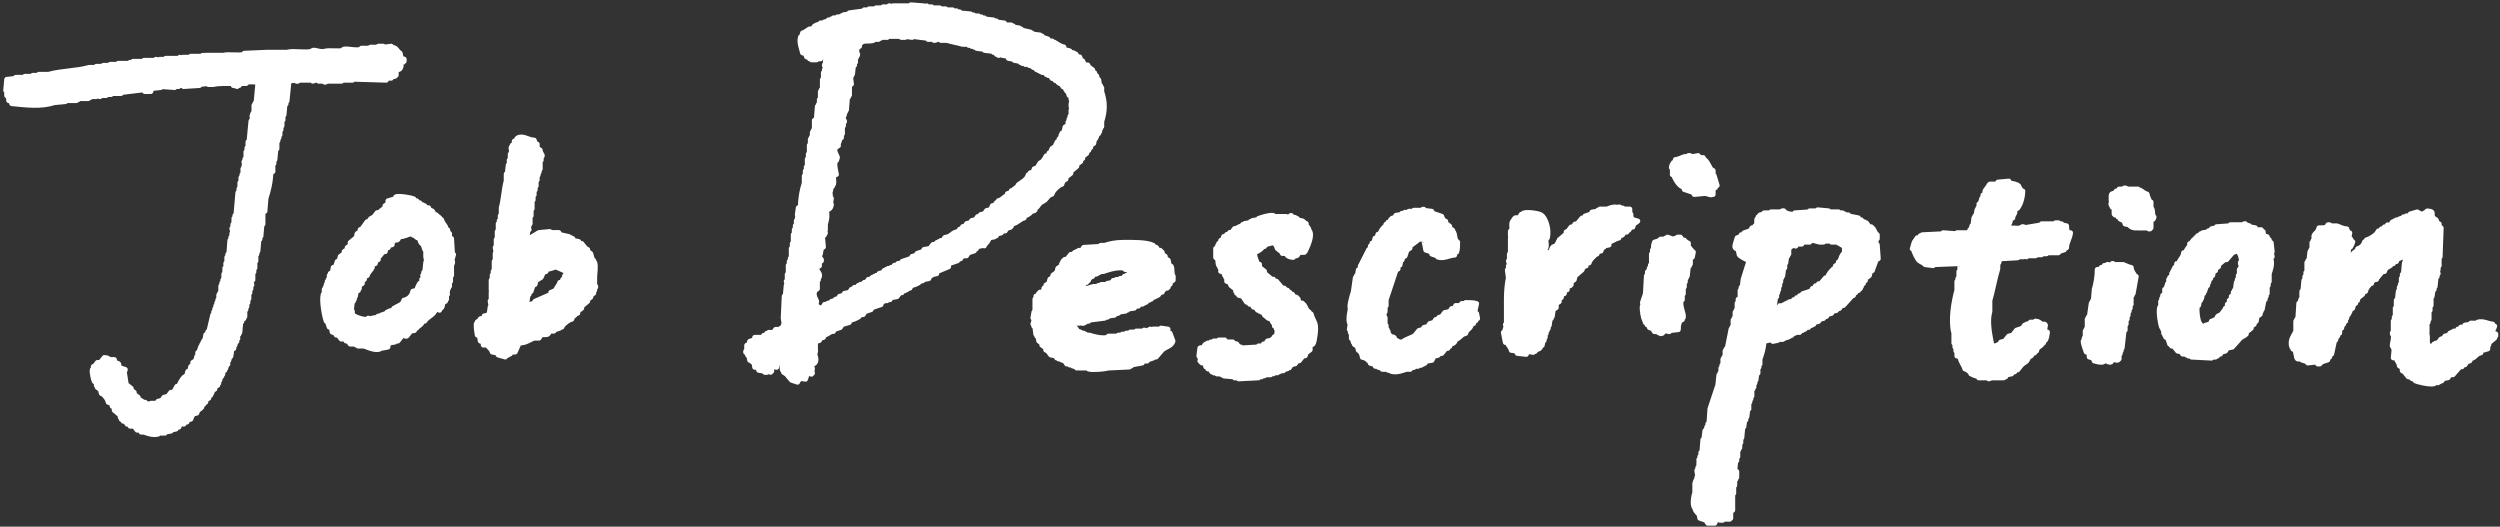
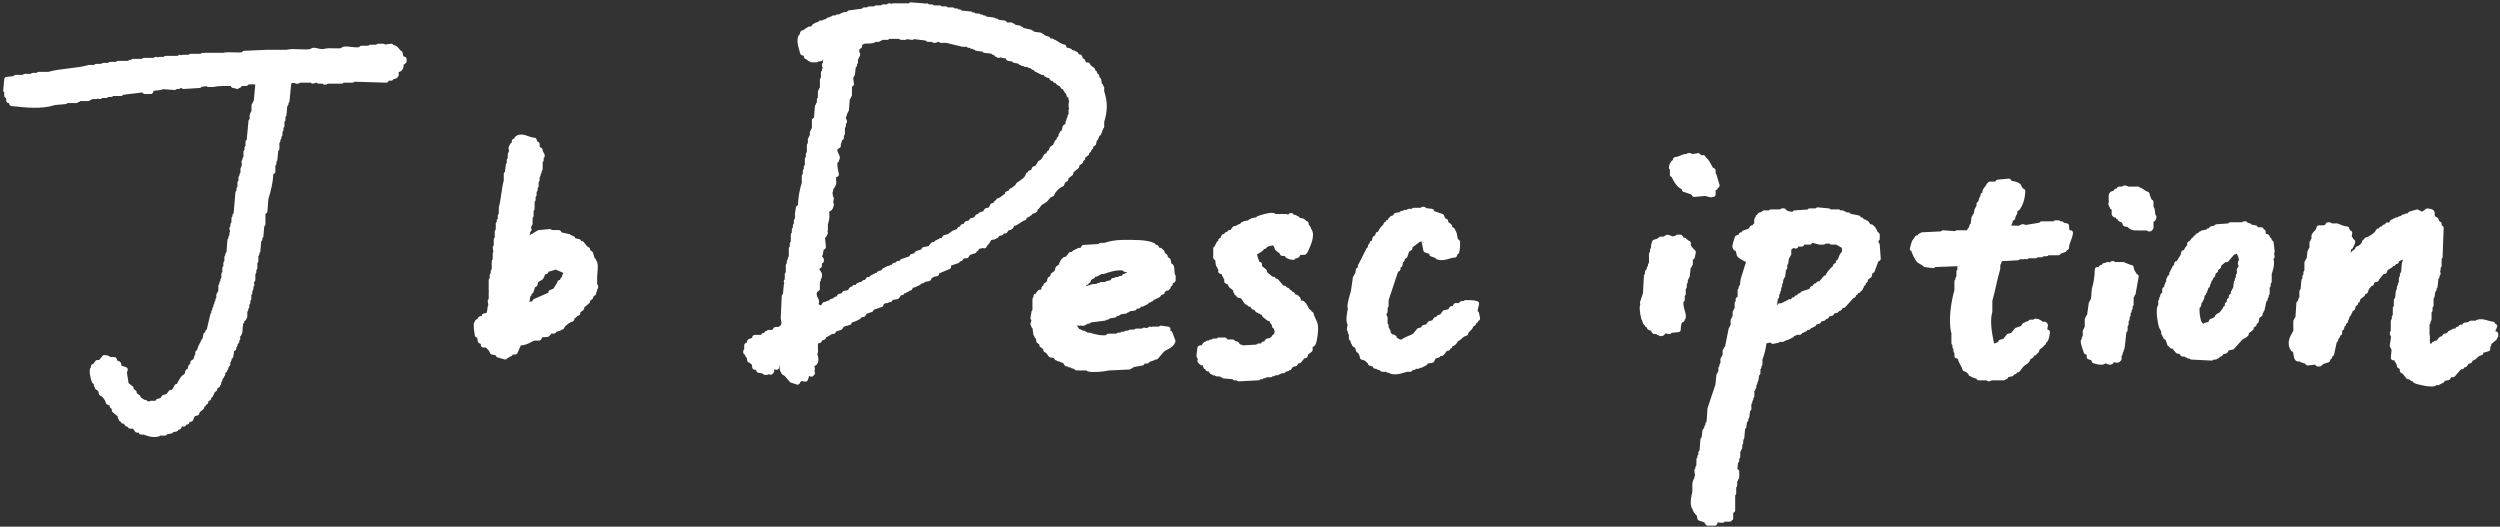
<svg xmlns="http://www.w3.org/2000/svg" width="769" height="162" viewBox="0 0 769 162" fill="none">
  <rect x="0" y="0" width="769" height="162" fill="#333333" stroke="none" />
  <path fill-rule="evenodd" clip-rule="evenodd" d="M514.41 53.69H514.72C515.43 55.24 516.35 57.21 518.08 57.66V58.27C519 58.58 519.91 58.88 520.83 59.19C520.93 59.39 521.03 59.6 521.14 59.8C522.26 59.7 523.38 59.6 524.5 59.49C525.31 59.56 526.28 60.18 526.64 59.8H526.95V57.97C527.79 57.75 527.63 57.88 527.87 57.05H528.18C527.87 56.03 527.57 55.01 527.26 54H526.95V52.47C526.75 52.37 526.54 52.27 526.34 52.16C525.56 50.96 525.15 49.51 523.9 48.8V48.49H522.68C522.58 48.29 522.48 48.08 522.37 47.88C521.76 47.98 521.15 48.08 520.54 48.19C520.11 48.17 520.05 47.7 519.32 47.88V48.19H518.1C517.2 48.5 516.5 48.96 515.35 49.11V50.03H514.74C514.41 50.66 514.25 50.57 514.13 51.56H514.44V53.7L514.41 53.69Z" fill="white" stroke="white" stroke-width="1.55" stroke-linecap="round" stroke-linejoin="round" />
-   <path fill-rule="evenodd" clip-rule="evenodd" d="M468.58 65.61V65.92H467.97C467.77 66.23 467.56 66.53 467.36 66.84C466.28 67.42 466.4 66.3 465.53 67.76C464.59 68.74 465.33 69.65 464.92 71.12H464.61V72.65H464.92C465 73.16 464.63 73.18 464.61 73.26V78.15H464.3V80.29H463.99C463.96 80.51 464.5 81.09 464.3 81.82H463.99V83.04H463.68C463.78 83.85 463.88 84.67 463.99 85.48C463.6 87.27 463.38 89.79 463.38 91.89V99.83H463.07C463.01 100.21 463.61 100.35 463.38 101.05H463.07C462.97 101.46 462.87 101.86 462.76 102.27H462.45C462.65 103.29 462.86 104.31 463.06 105.32H463.67C463.95 106.43 464.61 106.56 464.89 107.76C466.01 107.83 466.09 107.94 466.72 108.37V108.68C467.64 108.78 468.55 108.88 469.47 108.99C469.57 108.68 469.67 108.38 469.78 108.07C470.39 108.17 471 108.27 471.61 108.38V108.07H472.22V107.76C473.23 107.23 473.74 107.49 474.05 106.23H474.36C474.46 105.72 474.56 105.21 474.67 104.7H474.98V103.78H475.29V102.56H475.6V101.64H475.91V101.03H476.22V100.11H476.53C476.63 99.4 476.73 98.68 476.84 97.97H477.15V97.36H477.46C477.56 96.65 477.66 95.93 477.77 95.22C478.08 95.02 478.38 94.81 478.69 94.61V93.39C479 93.19 479.3 92.98 479.61 92.78V91.86C479.81 91.76 480.02 91.66 480.22 91.55C480.32 91.14 480.42 90.74 480.53 90.33H481.14C481.24 89.92 481.34 89.52 481.45 89.11H482.06V87.89H482.98V87.58H483.29V86.66C483.6 86.46 483.9 86.25 484.21 86.05C484.31 85.64 484.41 85.24 484.52 84.83C485.23 84.22 485.95 83.61 486.66 83C486.76 82.69 486.86 82.39 486.97 82.08C487.28 81.98 487.58 81.88 487.89 81.77V80.85H488.81C489.09 79.78 489.98 79.13 490.64 78.41C490.84 78.31 491.05 78.21 491.25 78.1V77.49C491.66 77.39 492.06 77.29 492.47 77.18C492.66 76.38 492.79 76.31 493.39 75.96V75.65C493.9 75.55 494.41 75.45 494.92 75.34V74.42C496.17 74.16 496.65 73.48 497.97 73.2V72.59C499.69 72.38 498.96 71.83 499.8 71.37H500.41V70.76H501.02C501.22 70.45 501.43 70.15 501.63 69.84H502.24C502.34 69.53 502.44 69.23 502.55 68.92C502.79 68.6 503.47 68.38 503.77 68C502.34 67.52 501.69 67.82 501.63 65.86H501.32V64.33H499.18V64.02H498.26V63.71C497.55 63.52 497.43 64.07 497.04 64.02V63.71C496.06 63.56 494.92 64.13 494.29 64.32H492.15V64.63H491.54V64.94C490.93 65.04 490.32 65.14 489.71 65.25L489.4 65.86C488.79 66.06 488.18 66.27 487.57 66.47C487.47 66.67 487.37 66.88 487.26 67.08H486.65C486.14 67.69 485.63 68.3 485.12 68.91H484.51C484.31 69.22 484.1 69.52 483.9 69.83H483.29C482.98 70.24 482.68 70.64 482.37 71.05C482.17 71.15 481.96 71.25 481.76 71.36V71.97C481.05 72.58 480.33 73.19 479.62 73.8V74.41H479.31V75.02H479C478.9 75.22 478.8 75.43 478.69 75.63C478.38 75.73 478.08 75.83 477.77 75.94C476.95 76.72 477.56 77.35 476.24 77.77V78.38L475.32 78.69V76.55C475.98 75.84 475.32 74.32 475.63 73.19H475.94C476.66 70.54 475.34 66.95 474.11 66.17C473.68 65.71 469.85 65.07 468.61 65.56L468.58 65.61Z" fill="white" stroke="white" stroke-width="1.55" stroke-linecap="round" stroke-linejoin="round" />
  <path fill-rule="evenodd" clip-rule="evenodd" d="M422.15 75.38C421.95 75.48 421.74 75.58 421.54 75.69V76.3L420.93 76.91V77.52H420.62V78.13H420.31V78.74H420V79.35H419.69V79.96H419.38V80.57H419.07V81.18H418.76V81.79H418.45V82.71C418.25 82.81 418.04 82.91 417.84 83.02C417.74 83.63 417.64 84.24 417.53 84.85H417.22V85.46H416.91C416.71 86.89 416.5 88.31 416.3 89.74C415.97 90.78 414.9 94.19 415.38 94.93C415.25 95.82 414.71 97.86 415.07 99.21H415.38C415.28 99.92 415.18 100.64 415.07 101.35H415.38V102.27H415.69V104.1H416C416.1 104.51 416.2 104.91 416.31 105.32H416.62V105.93C416.93 106.13 417.23 106.34 417.54 106.54C417.64 106.95 417.74 107.35 417.85 107.76H418.16C418.63 108.58 418.93 108.82 419.08 109.9C420.41 110.1 420.7 110.76 421.52 111.43V111.74C421.93 111.84 422.33 111.94 422.74 112.05C422.84 112.25 422.94 112.46 423.05 112.66H423.97V112.97C424.38 113.07 424.78 113.17 425.19 113.28V113.59H427.02V113.9H427.94V114.21C429.58 114.72 431.6 113.91 432.52 113.6H433.74V113.29C434.15 113.19 434.55 113.09 434.96 112.98V112.67H436.18V112.36H437.1V112.05H437.71V111.74H438.32C438.42 111.54 438.52 111.33 438.63 111.13L440.46 110.82C440.66 110.41 440.87 110.01 441.07 109.6C441.48 109.5 441.88 109.4 442.29 109.29V108.98C442.7 108.88 443.1 108.78 443.51 108.67C443.92 108.16 444.32 107.65 444.73 107.14H445.34V106.83C445.54 106.73 445.75 106.63 445.95 106.52V105.91C447.01 105.72 447.53 105.41 447.78 104.38C449.21 104 449.2 102.93 450.83 102.55C451.27 100.94 452.4 101.37 452.66 99.5H453.27V98.89C454.11 98.67 453.95 98.8 454.19 97.97H454.5C454.4 97.46 454.3 96.95 454.19 96.44H453.58C453.73 95.26 453.9 94.79 454.19 93.39C453.38 93.09 452.07 93.07 450.83 93.08V93.39H449.61C449.51 93.59 449.41 93.8 449.3 94H447.77V94.31C447.5 94.5 447.23 94.87 447.16 94.92H446.55C446.35 95.23 446.14 95.53 445.94 95.84C445.43 95.94 444.92 96.04 444.41 96.15C444.1 96.56 443.8 96.96 443.49 97.37C443.18 97.47 442.88 97.57 442.57 97.68L442.26 98.29H441.65C441.45 98.6 441.24 98.9 441.04 99.21C440.63 99.31 440.23 99.41 439.82 99.52C439.62 99.83 439.41 100.13 439.21 100.44C438.8 100.54 438.4 100.64 437.99 100.75C437.89 100.95 437.79 101.16 437.68 101.36C437.27 101.46 436.87 101.56 436.46 101.67C436.05 102.18 435.65 102.69 435.24 103.2C434.17 103.96 432.08 104.41 431.27 105.34C430.39 105.19 429.68 104.9 429.13 104.42C429.03 104.22 428.93 104.01 428.82 103.81C427.9 103.25 428.05 104.17 427.29 102.89H426.98V101.97H426.67V101.36H426.36V100.14H426.05V97.7H425.74V95.87H426.05V94.04H426.36V92.21C427.38 89.16 428.4 86.1 429.41 83.05C429.61 82.95 429.82 82.85 430.02 82.74V81.82C430.22 81.72 430.43 81.62 430.63 81.51C430.73 81 430.83 80.49 430.94 79.98H431.25C431.35 79.67 431.45 79.37 431.56 79.06C431.76 78.96 431.97 78.86 432.17 78.75C432.37 78.14 432.58 77.53 432.78 76.92C433.09 76.72 433.39 76.51 433.7 76.31V75.7C434.51 75.09 435.33 74.48 436.14 73.87V73.56H437.67C437.93 73.91 437.63 73.6 437.98 73.87C438.18 74.89 438.39 75.91 438.59 76.92C439.2 77.12 439.81 77.33 440.42 77.53V78.14C441.03 78.34 441.64 78.55 442.25 78.75V79.06C444.04 79.7 445.85 78.5 447.44 78.45V77.53H448.05C448.33 76.79 448.37 75.64 448.36 74.48C447.27 73.72 447.7 72.65 447.14 71.43H446.83V70.82C446.52 70.62 446.22 70.41 445.91 70.21V69.6C445.5 69.29 445.1 68.99 444.69 68.68V68.07H444.38C443.94 67.54 443.68 67.33 443.46 66.54C442.54 66.23 441.63 65.93 440.71 65.62C440.61 65.42 440.51 65.21 440.4 65.01C439.59 64.91 438.77 64.81 437.96 64.7V64.39H437.65V64.7H434.9V65.01H433.37V65.32H432.15V65.63H431.23V65.94C430.62 66.04 430.01 66.14 429.4 66.25C429.3 66.45 429.2 66.66 429.09 66.86C428.78 66.96 428.48 67.06 428.17 67.17V67.48H427.86C427.27 68.17 428.18 68.02 426.94 68.4V69.01H426.33C426.23 69.32 426.13 69.62 426.02 69.93H425.71C425.15 70.58 424.7 71.05 424.49 72.07H423.88C423.71 72.76 423.62 72.83 423.27 73.29H422.96C422.86 73.7 422.76 74.1 422.65 74.51C422.45 74.61 422.24 74.71 422.04 74.82V75.43L422.15 75.38Z" fill="white" stroke="white" stroke-width="1.55" stroke-linecap="round" stroke-linejoin="round" />
  <path fill-rule="evenodd" clip-rule="evenodd" d="M530.6 109.89H530.29V110.5H529.98V112.33H529.67V113.25H529.36V114.78H529.05V115.39H528.74C528.64 116.41 528.54 117.43 528.43 118.44C527.62 120.88 526.8 123.33 525.99 125.77C525.89 127.3 525.79 128.82 525.68 130.35H525.37V131.27H525.06C524.96 131.68 524.86 132.08 524.75 132.49H524.44C524.34 133.41 524.24 134.32 524.13 135.24H523.82C523.72 136.56 523.62 137.89 523.51 139.21H523.2V140.43H522.89V141.35H522.58V141.66H522.89C522.86 142.31 522.58 142.27 522.58 142.27V143.8H522.27V144.72H521.96C522.06 145.43 522.16 146.15 522.27 146.86H521.96V147.78H521.65C521.55 148.09 521.45 148.39 521.34 148.7V151.45C520.97 152.75 520.44 155.31 521.34 156.34C521.54 157.16 521.84 157.3 522.26 157.87H522.57C522.67 158.38 522.77 158.89 522.88 159.4C523.49 159.6 524.1 159.81 524.71 160.01C524.91 160.32 525.12 160.62 525.32 160.93H527.46C527.56 160.62 527.66 160.32 527.77 160.01C528.18 159.91 528.58 159.81 528.99 159.7V160.01H529.91V159.7H532.05C532.31 159.35 532.01 159.66 532.36 159.39V157.86L532.05 157.55C532.36 157.35 532.66 157.14 532.97 156.94V151.75H533.28V149.31H533.59V147.48H533.9V146.87H534.21V145.04C534.01 144.94 533.8 144.84 533.6 144.73C533.7 143.71 533.8 142.69 533.91 141.68H534.22V140.46H534.53V138.32H534.84V137.71H535.15V136.18H535.46V134.65H535.77C535.87 133.53 535.97 132.41 536.08 131.29H536.39C536.49 130.58 536.59 129.86 536.7 129.15H537.01V128.23H537.32C537.42 127.42 537.52 126.6 537.63 125.79H537.94V123.65H538.25V122.73H538.56V121.81H538.87V119.67H539.18V119.06H539.49V117.84H539.8V116.92H540.11C540.21 116.21 540.31 115.49 540.42 114.78H540.73V112.95H541.04V112.03H541.35V110.5C541.9 108.88 542.51 107.24 542.57 105C543.76 104.88 545.05 104.06 545.32 105C545.83 104.9 546.34 104.8 546.85 104.69V104.38H548.38V104.07H548.99V103.76H549.91V103.45H550.52V103.14H551.13C551.23 102.94 551.33 102.73 551.44 102.53H552.05V102.22H553.58C553.68 102.02 553.78 101.81 553.89 101.61H554.5V101.3H555.11L555.72 100.69H556.33C556.43 100.49 556.53 100.28 556.64 100.08H557.25V99.77H557.86C557.96 99.57 558.06 99.36 558.17 99.16C558.58 99.06 558.98 98.96 559.39 98.85C559.49 98.65 559.59 98.44 559.7 98.24C560.11 98.14 560.51 98.04 560.92 97.93V97.62C561.23 97.52 561.53 97.42 561.84 97.31C561.94 97.11 562.04 96.9 562.15 96.7C562.56 96.6 562.96 96.5 563.37 96.39C563.47 96.19 563.57 95.98 563.68 95.78C564.09 95.68 564.49 95.58 564.9 95.47C565 95.27 565.1 95.06 565.21 94.86H565.82C566.02 94.55 566.23 94.25 566.43 93.94H567.04C567.96 92.92 568.87 91.9 569.79 90.89H570.1V90.28C570.94 90.06 570.78 90.19 571.02 89.36H571.63C571.82 89 572.13 88.92 572.24 88.75V88.14H572.55V87.53L573.16 87.22V86.61C573.36 86.51 573.57 86.41 573.77 86.3V85.69C574.18 85.38 574.58 85.08 574.99 84.77C575.09 84.36 575.19 83.96 575.3 83.55C575.5 83.45 575.71 83.35 575.91 83.24C576.32 82.12 576.72 81 577.13 79.88C577.33 79.78 577.54 79.68 577.74 79.57C577.64 78.15 577.54 76.72 577.43 75.29C577.23 75.19 577.02 75.09 576.82 74.98C576.84 74.55 577.07 75.1 577.13 74.67C577.03 74.36 576.93 74.06 576.82 73.75C577.02 73.65 577.23 73.55 577.43 73.44V72.22C576.67 71.72 576.74 71.12 576.21 70.39L575.6 69.78H574.99C574.68 69.37 574.38 68.97 574.07 68.56H573.46V68.25H572.85C572.75 68.05 572.65 67.84 572.54 67.64H571.93L571.62 67.03C570.6 66.83 569.58 66.62 568.57 66.42V66.11H567.35V65.8H566.74V65.49H565.52V65.18H562.47V64.87C561.35 64.77 560.23 64.67 559.11 64.56V64.87H556.67V65.18C555.14 65.28 553.62 65.38 552.09 65.49V65.8C550.74 66.18 549.55 65.52 548.73 65.19V64.88C548.09 64.69 547.81 65.19 547.81 65.19H544.76V65.5H542.62V65.81C542.21 65.91 541.81 66.01 541.4 66.12C541.22 66.47 540.87 66.59 540.79 66.73V67.34H540.48C540.2 68.05 540.57 68.89 540.17 69.48H539.86C539.76 69.68 539.66 69.89 539.55 70.09H538.94C538.74 70.4 538.53 70.7 538.33 71.01C537.72 71.21 537.11 71.42 536.5 71.62C536.4 71.82 536.3 72.03 536.19 72.23H535.58V72.54C535.13 72.9 535.04 72.97 534.36 73.15C534.16 74.1 533.38 75.69 533.75 76.2C534.01 76.54 534.57 76.66 534.67 76.81C534.77 77.32 534.87 77.83 534.98 78.34C535.4 78.97 537.24 79.82 538.03 80.17C537.38 82.02 536.81 84.18 536.2 85.97C536.1 86.78 536 87.6 535.89 88.41H535.58V89.33H535.27V91.77C535.07 91.87 534.86 91.97 534.66 92.08V93.3H534.35V95.44H534.04V96.05H533.73V97.88H533.42V98.49H533.11V100.63H532.8V101.24H532.49C532.08 103.28 531.68 105.31 531.27 107.35H530.96V107.96H530.65V109.79L530.6 109.89ZM545.57 93.4H545.88C545.98 92.69 546.08 91.97 546.19 91.26H546.5V90.04H546.81V89.12H547.12V87.9H547.43V86.68H547.74V85.46H548.05V84.85H548.36C548.46 84.04 548.56 83.22 548.67 82.41H548.98V80.88H549.29C549.39 80.17 549.49 79.45 549.6 78.74H549.91V78.13H550.22V76.6C550.22 76.6 550.4 76.61 550.53 75.99C551.41 75.79 551.3 75.44 551.45 75.38C551.76 75.48 552.06 75.58 552.37 75.69C552.47 75.49 552.57 75.28 552.68 75.08H554.21C554.31 74.88 554.41 74.67 554.52 74.47H556.66V73.86C557.8 73.88 558.88 74.25 559.71 74.47H560.93V74.16H563.37V74.47H565.51V74.78H566.12V75.09C567.49 75.88 567.39 75.68 567.34 77.84C566.37 78.48 566.39 79.54 565.81 80.59H565.5V81.2C565.19 81.4 564.89 81.61 564.58 81.81V82.42C564.38 82.52 564.17 82.62 563.97 82.73C563.21 83.53 562.43 84.21 562.14 85.48H561.53C561.02 86.09 560.51 86.7 560 87.31H559.39C559.29 87.51 559.19 87.72 559.08 87.92H558.47C558.37 88.12 558.27 88.33 558.16 88.53C557.46 89.04 557.61 88.2 557.24 89.45C556.32 89.76 555.41 90.06 554.49 90.37C554.39 90.57 554.29 90.78 554.18 90.98H553.57C553.47 91.18 553.37 91.39 553.26 91.59H552.65C552.55 91.79 552.45 92 552.34 92.2H551.73C551.63 92.4 551.53 92.61 551.42 92.81H550.5V93.12H549.89V93.43H549.28V93.74H548.67V94.05H547.45V94.36C546.94 94.56 546.43 94.77 545.92 94.97V94.66H545.61V93.44L545.57 93.4Z" fill="white" stroke="white" stroke-width="1.55" stroke-linecap="round" stroke-linejoin="round" />
  <path fill-rule="evenodd" clip-rule="evenodd" d="M508.61 76.3L508.92 76.61C508.72 76.71 508.51 76.81 508.31 76.92V78.14H508V81.5H507.69V82.42H507.38C507.28 82.83 507.18 83.23 507.07 83.64H506.76V84.86H506.45C506.35 86.69 506.25 88.53 506.14 90.36C505.83 91.28 505.53 92.19 505.22 93.11H505.53C505.69 93.78 505.23 94.01 505.22 94.03C504.96 95.02 505.48 97.91 505.83 98.31C505.93 98.62 506.03 98.92 506.14 99.23H506.45C506.99 100.01 506.12 99.81 507.37 100.15V100.76C507.68 100.86 507.98 100.96 508.29 101.07C508.49 101.38 508.7 101.68 508.9 101.99H510.12V102.3H510.73V102.61C511.62 102.76 511.67 101.81 511.95 101.69C512.46 101.79 512.97 101.89 513.48 102V101.69C514.4 101.59 515.31 101.49 516.23 101.38C516.25 100.16 516.36 99.42 516.84 98.63C517.04 98.53 517.25 98.43 517.45 98.32V97.71H517.76C518.11 96.68 516.57 94.2 517.15 92.21H517.46V90.38H517.77V88.24H518.08V86.71H518.39V85.49H518.7V84.88H519.01C519.11 83.86 519.21 82.84 519.32 81.83H519.63V81.22H519.94V79.39C520.14 79.29 520.35 79.19 520.55 79.08C520.65 78.57 520.75 78.06 520.86 77.55C520.47 77.29 519.53 76.12 519.33 75.72V74.8H519.02C518.33 73.94 519.02 74.75 518.1 74.19V73.88H517.49C517.29 73.57 517.08 73.27 516.88 72.96H515.96V73.27C515.25 73.37 514.53 73.47 513.82 73.58V73.27C513.51 73.17 513.21 73.07 512.9 72.96V73.27H512.29V73.58H510.76V73.89C510.15 74.09 509.54 74.3 508.93 74.5C508.75 75 508.57 75.46 508.62 76.33L508.61 76.3Z" fill="white" stroke="white" stroke-width="1.55" stroke-linecap="round" stroke-linejoin="round" />
  <path fill-rule="evenodd" clip-rule="evenodd" d="M241.34 99.81H241.03V100.42C240.72 100.62 240.42 100.83 240.11 101.03V101.34H238.58C238.38 101.65 238.17 101.95 237.97 102.26H236.44V102.57H235.83C235.73 102.77 235.63 102.98 235.52 103.18H234.91C234.81 103.38 234.71 103.59 234.6 103.79H232.16C232.1 104.51 232.03 104.54 231.85 105.01L231.54 104.7C231.23 104.8 230.93 104.9 230.62 105.01C230.43 105.72 230.34 105.73 230.01 106.23H229.7V108.06H229.39V108.37H229.7C229.8 108.68 229.9 108.98 230.01 109.29H230.32C230.42 109.8 230.52 110.31 230.63 110.82H230.94C231.73 111.81 232.02 111.19 232.16 112.96H233.08C233.18 113.27 233.28 113.57 233.39 113.88C234 113.98 234.61 114.08 235.22 114.19V114.5C236.39 114.79 235.92 113.92 237.05 114.5V114.19H237.36V112.66C237.87 112.76 238.38 112.86 238.89 112.97C238.99 111.84 239.14 111.68 240.11 111.44V111.75H240.42C240.83 112.29 240.44 113.21 240.73 113.89H241.04V114.5C241.35 114.7 241.65 114.91 241.96 115.11C242.47 115.72 242.98 116.33 243.49 116.94C244.1 117.14 244.71 117.35 245.32 117.55V117.24C245.85 116.9 245.73 117.05 245.93 116.32C246.54 116.42 247.15 116.52 247.76 116.63C247.86 116.32 247.96 116.02 248.07 115.71C247.6 115.44 247.43 115.26 247.15 114.79H247.76V114.18C248.81 114.45 248.55 114.81 249.59 115.1V114.79H249.9C249.8 114.38 249.7 113.98 249.59 113.57H249.9C250 113.12 249.59 112.96 249.59 112.96C249.69 112.65 249.79 112.35 249.9 112.04C250.91 111.75 251.17 111.01 250.82 109.6H250.51V109.29C250.51 108.98 251.01 108.33 250.82 107.46H250.51V107.15H250.82V105.93C250.62 105.83 250.41 105.73 250.21 105.62L250.52 105.31C251.14 104.6 251.3 105.12 252.05 104.7V104.39C252.53 104.05 252.57 103.96 253.27 103.78V103.17C254.34 102.96 254.94 102.39 255.71 101.95H256.32C256.42 101.75 256.52 101.54 256.63 101.34C257.24 101.14 257.85 100.93 258.46 100.73C258.66 100.42 258.87 100.12 259.07 99.81C259.78 99.61 260.5 99.4 261.21 99.2V98.59C262.37 98.38 263.38 97.94 264.26 97.37C264.36 97.17 264.46 96.96 264.57 96.76H265.49C265.69 96.45 265.9 96.15 266.1 95.84C266.71 95.64 267.32 95.43 267.93 95.23C268.03 95.03 268.13 94.82 268.24 94.62C269.16 94.31 270.07 94.01 270.99 93.7V93.09C271.96 92.88 271.57 92.65 271.91 92.48H272.83V92.17H273.75C273.85 91.97 273.95 91.76 274.06 91.56L275.89 91.25C276.2 90.84 276.5 90.44 276.81 90.03H277.42L277.73 89.42H278.34V89.11H278.95V88.8C279.97 88.3 279.77 89.27 280.17 87.88C281.14 87.7 281.83 87.4 282.61 86.96V86.65C283.02 86.55 283.42 86.45 283.83 86.34V86.03C284.44 85.93 285.05 85.83 285.66 85.72C285.76 85.52 285.86 85.31 285.97 85.11C286.59 84.56 287.03 84.33 288.11 84.19V83.58C289.33 83.07 290.55 82.56 291.77 82.05V81.13C292.69 80.82 293.6 80.52 294.52 80.21C294.62 80.01 294.72 79.8 294.83 79.6H295.44C295.64 79.29 295.85 78.99 296.05 78.68H297.27C297.47 78.37 297.68 78.07 297.88 77.76C298.49 77.56 299.1 77.35 299.71 77.15V76.54H300.32V75.93C300.83 75.83 301.34 75.73 301.85 75.62V75.31L302.77 75.62V75.31C303.36 74.95 304.1 73.94 304.3 73.17C304.81 73.07 305.32 72.97 305.83 72.86V72.55H306.44C306.54 72.35 306.64 72.14 306.75 71.94C307.16 71.84 307.56 71.74 307.97 71.63C308.07 71.43 308.17 71.22 308.28 71.02H309.2L309.51 70.41C310.54 69.76 310.96 70.36 311.34 68.88C313.05 68.56 313.49 67.46 315.01 67.05V66.44C315.87 66.25 316.27 65.97 316.84 65.52V65.21C317.26 64.93 318.04 65 318.37 64.6V63.99C318.57 63.89 318.78 63.79 318.98 63.68C319.29 63.27 319.59 62.87 319.9 62.46C320.41 62.15 320.92 61.85 321.43 61.54C322.17 60.82 322.38 60.04 323.57 59.71C323.82 58.68 325.6 56.91 326.62 56.66C326.83 55.87 327.1 55.66 327.54 55.13H327.85V54.52C328.36 54.11 328.87 53.71 329.38 53.3V52.69C329.99 52.18 330.6 51.67 331.21 51.16V50.55C331.62 50.24 332.02 49.94 332.43 49.63V49.02C332.63 48.92 332.84 48.82 333.04 48.71V48.1C333.45 47.79 333.85 47.49 334.26 47.18V46.57C334.46 46.47 334.67 46.37 334.87 46.26C334.97 45.95 335.07 45.65 335.18 45.34H335.49V44.73C335.8 44.53 336.1 44.32 336.41 44.12C336.51 43.61 336.61 43.1 336.72 42.59H337.03V41.98H337.34V41.37C337.54 41.27 337.75 41.17 337.95 41.06V40.45H338.26V39.53H338.57V38.92H338.88V37.39C339.9 34.06 339.97 31.51 338.88 28.23V27.01H338.57V26.4H338.26C338.16 25.79 338.06 25.18 337.95 24.57H337.64C337.54 24.16 337.44 23.76 337.33 23.35C337.13 23.25 336.92 23.15 336.72 23.04V22.43C336.52 22.33 336.31 22.23 336.11 22.12V21.51C335.7 21.2 335.3 20.9 334.89 20.59C334.79 20.39 334.69 20.18 334.58 19.98H333.66C333.56 19.78 333.46 19.57 333.35 19.37H333.04V18.76C332.84 18.66 332.63 18.56 332.43 18.45C332.33 18.14 332.23 17.84 332.12 17.53H331.51C331.31 17.22 331.1 16.92 330.9 16.61H330.29V16.3C329.88 16.2 329.48 16.1 329.07 15.99V15.68C327.87 15.14 327.69 15.94 327.24 14.46C325.97 14.22 325.14 13.44 324.19 12.93H323.58V12.62H322.66C322.56 12.42 322.46 12.21 322.35 12.01C321.74 11.81 321.13 11.6 320.52 11.4V11.09H319.91V10.78C319.1 10.68 318.28 10.58 317.47 10.47V10.16H316.86V9.85C315.94 9.65 315.03 9.44 314.11 9.24V8.93H313.5V8.62C312.89 8.52 312.28 8.42 311.67 8.31V8H311.06V7.69H309.23C309.13 7.49 309.03 7.28 308.92 7.08C308.11 6.98 307.29 6.88 306.48 6.77V6.46H305.56V6.15C304.64 6.05 303.73 5.95 302.81 5.84V5.53H301.89V5.22H300.97V4.91H299.44V4.6H298.52V4.29C297.4 4.19 296.28 4.09 295.16 3.98V3.67H294.24V3.36H293.02V3.05H290.88V2.74H289.05V2.43H286.61V2.12H285.08V1.81C284.77 1.91 284.47 2.01 284.16 2.12V1.81C282.84 1.71 281.51 1.61 280.19 1.5V1.81H277.44V2.12H277.13V1.81H274.69C274.69 1.81 274.58 2.17 273.77 2.12V1.81H273.46V2.12H271.63V2.43H269.49V2.74H267.35V3.05H265.82V3.36C264.29 3.56 262.77 3.77 261.24 3.97V4.28C260.63 4.38 260.02 4.48 259.41 4.59V4.9H258.8V5.21H257.58V5.52H256.36V5.83H255.75V6.14H254.83V6.45C254.42 6.55 254.02 6.65 253.61 6.76V7.07H252.39V7.38C251.98 7.48 251.58 7.58 251.17 7.69V8H250.56C250.36 8.31 250.15 8.61 249.95 8.92H249.03C248.29 9.27 247.86 9.89 246.89 10.14C246.79 10.55 246.69 10.95 246.58 11.36H246.27C245.7 13.01 246.65 15.05 246.88 16.25C247.77 16.46 247.88 16.59 248.1 17.47C248.41 17.57 248.71 17.67 249.02 17.78V18.09H249.63V18.4H251.16V18.09H252.38C252.48 17.89 252.58 17.68 252.69 17.48H253.3V17.17H253.61V17.48C254.19 17.86 254.12 17.79 254.22 18.7H253.91V19.92H253.6V20.23H253.91V21.45H253.6V22.37H253.29V24.51H252.98V27.56H252.67V28.17H252.36V30.61H252.05V32.14H251.74V32.75H251.43C251.33 34.07 251.23 35.4 251.12 36.72C250.92 36.82 250.71 36.92 250.51 37.03V40.08H250.2V40.69H249.89V42.22H249.58V42.83H249.27V44.66H248.96V47.41H248.65V48.94H248.34V51.38H248.03V52.6H247.72V54.13H247.41V56.27C246.71 58.55 246.24 60.83 246.19 63.91H245.58C245.48 64.62 245.38 65.34 245.27 66.05C245.27 66.05 245.73 66.38 245.58 66.97H245.27V67.89H244.96V69.42H244.65V70.64H244.34V72.17H244.03V74.92H243.72V76.45H243.41V79.5H243.1V80.42H242.79V81.64H242.48V84.39H242.17V86.53H241.86C241.96 86.94 242.06 87.34 242.17 87.75H241.86C241.76 88.87 241.66 89.99 241.55 91.11H241.24C241.14 93.35 241.04 95.59 240.93 97.83C241.03 98.44 241.13 99.05 241.24 99.66L241.34 99.81ZM250.5 89.43C250.81 89.23 251.11 89.02 251.42 88.82V86.07H251.73V85.15H252.04C252.44 83.72 250.81 83.62 251.43 82.1C251.63 82 251.84 81.9 252.04 81.79V80.57C252.24 80.47 252.45 80.37 252.65 80.26C252.88 79.42 251.68 79.48 252.04 78.12H252.35L252.66 76.29C252.86 76.19 253.07 76.09 253.27 75.98C253.17 74.86 253.07 73.74 252.96 72.62C253.16 72.52 253.37 72.42 253.57 72.31V71.7H253.88C253.78 71.39 253.68 71.09 253.57 70.78H253.88V68.95C254.38 67.24 254.51 66.53 254.19 64.67C255.13 64.27 255.58 64.11 255.72 62.84H255.41C255.51 62.23 255.61 61.62 255.72 61.01C255.52 60.91 255.31 60.81 255.11 60.7V60.39H255.42C255.5 59.79 255.11 58.89 255.11 58.86H255.42C255.52 58.35 255.62 57.84 255.73 57.33H256.04V56.72H256.35C256.71 55.74 256.06 54.62 256.66 53.97C257.01 53.62 256.66 53.85 257.27 53.66C257.1 52.79 256.52 50.65 256.96 49.38H257.27C257.37 49.07 257.47 48.77 257.58 48.46C257.56 47.96 256.36 46.66 256.97 45.41C257.28 45.21 257.58 45 257.89 44.8C257.79 44.6 257.69 44.39 257.58 44.19H257.89C258.09 43.58 258.3 42.97 258.5 42.36H258.81V41.14H259.12V38.7H259.43V37.48H259.74V37.17H259.43V35.34H259.74V34.42H260.05V33.81H260.36C260.46 32.49 260.56 31.16 260.67 29.84H260.98V29.23H261.29V26.18C261.49 26.08 261.7 25.98 261.9 25.87C261.8 25.06 261.7 24.24 261.59 23.43H261.9V22.82H262.21C262.31 21.9 262.41 20.99 262.52 20.07H262.83V19.15H263.14V17.62H263.45V17.01H263.76C263.95 16.39 263.45 16.09 263.45 16.09C263.55 15.48 263.65 14.87 263.76 14.26H264.37V13.34H264.68C265.72 12.17 266.97 12.91 268.65 12.42V12.11H270.18V11.8H270.79V11.49H272.93V11.18H277.21V11.49H278.43V11.18C279.14 11.28 279.86 11.38 280.57 11.49V11.18C282.2 11.38 283.83 11.59 285.46 11.79V12.1H287.29V12.41C287.9 12.52 288.44 11.83 289.43 12.1V12.41H291.26C292.65 12.84 294.71 13.2 296.15 13.63H297.98V13.94H298.9V14.25H299.82V14.56H300.43V14.87C301.24 14.97 302.06 15.07 302.87 15.18V15.49C303.79 15.59 304.7 15.69 305.62 15.8V16.11H306.23C306.33 16.31 306.43 16.52 306.54 16.72H307.15V17.03C307.48 17.12 307.7 16.52 308.37 16.72V17.03C308.98 17.13 309.59 17.23 310.2 17.34V17.95L312.03 18.26V18.57C312.64 18.67 313.25 18.77 313.86 18.88V19.19H314.47V19.5H315.39V19.81H316.61V20.12C317.02 20.22 317.42 20.32 317.83 20.43V20.74H318.44L318.75 21.35H319.36V21.66H319.97V21.97H320.58V22.28H321.5C321.6 22.48 321.7 22.69 321.81 22.89H322.42V23.2H323.03C323.23 23.51 323.44 23.81 323.64 24.12H324.25L324.56 24.73C324.87 24.83 325.17 24.93 325.48 25.04V25.35C325.93 25.71 326.03 25.77 326.7 25.96C326.92 26.8 326.79 26.64 327.62 26.88C327.81 27.56 327.87 27.64 328.23 28.1H328.54C328.64 28.51 328.74 28.91 328.85 29.32C329.05 29.42 329.26 29.52 329.46 29.63V30.55H329.77C329.67 31.06 329.57 31.57 329.46 32.08C329.46 32.08 329.83 32.14 329.77 32.69H329.46C329.56 33.1 329.66 33.5 329.77 33.91H329.46V35.74H329.15V36.66H328.84V37.58H328.53V38.5C328.22 38.7 327.92 38.91 327.61 39.11C327.51 39.62 327.41 40.13 327.3 40.64C327.1 40.74 326.89 40.84 326.69 40.95V41.56H326.38V42.17L325.77 42.78V43.39C325.57 43.49 325.36 43.59 325.16 43.7V44.31H324.85C324.75 44.62 324.65 44.92 324.54 45.23C323.24 45.56 323.61 46.08 323.01 47.06H322.7C322.6 47.37 322.5 47.67 322.39 47.98H321.78C321.47 48.69 321.06 49.28 320.56 49.81C320.36 49.91 320.15 50.01 319.95 50.12C319.3 51.02 319.38 51.63 318.12 51.95C317.91 52.84 317.78 52.95 316.9 53.17V53.78H316.29C315.9 55.29 314.36 56.02 313.24 56.83C313.14 57.03 313.04 57.24 312.93 57.44C312.52 57.75 312.12 58.05 311.71 58.36V58.67H311.1V58.98C310.65 59.34 310.56 59.41 309.88 59.59V60.2C308.59 60.54 308.6 61.38 307.13 61.73V62.34H306.52C306.32 62.65 306.11 62.95 305.91 63.26H305.3C305.1 63.67 304.89 64.07 304.69 64.48C304.28 64.58 303.88 64.68 303.47 64.79C303.27 65.1 303.06 65.4 302.86 65.71C302.45 65.81 302.05 65.91 301.64 66.02C301.54 66.22 301.44 66.43 301.33 66.63H300.72C300.52 66.94 300.31 67.24 300.11 67.55C299.7 67.65 299.3 67.75 298.89 67.86C298.79 68.06 298.69 68.27 298.58 68.47C298.17 68.57 297.77 68.67 297.36 68.78C297.16 69.09 296.95 69.39 296.75 69.7H296.14C296.04 69.9 295.94 70.11 295.83 70.31C295.11 70.83 295.28 69.98 294.91 71.23C293.27 71.36 292.91 72.17 291.86 72.76C291.45 72.86 291.05 72.96 290.64 73.07C290.44 73.38 290.23 73.68 290.03 73.99H289.42V74.3H288.81V74.61H288.2L287.59 75.22H286.98C286.67 75.63 286.37 76.03 286.06 76.44C285.45 76.54 284.84 76.64 284.23 76.75C284.13 76.95 284.03 77.16 283.92 77.36C283.31 77.56 282.7 77.77 282.09 77.97C281.99 78.17 281.89 78.38 281.78 78.58C281.37 78.68 280.97 78.78 280.56 78.89C280.46 79.09 280.36 79.3 280.25 79.5C279.33 79.81 278.42 80.11 277.5 80.42L277.19 81.03H276.27V81.34C275.86 81.44 275.46 81.54 275.05 81.65L274.74 82.26H274.13V82.57H273.21V82.88H272.6V83.19H271.99C271.89 83.39 271.79 83.6 271.68 83.8C271.27 83.9 270.87 84 270.46 84.11C270.36 84.31 270.26 84.52 270.15 84.72H269.54V85.03H268.93V85.34H268.32L267.71 85.95H267.1C266.9 86.26 266.69 86.56 266.49 86.87H265.88L265.27 87.48H264.66V87.79H264.05C263.95 87.99 263.85 88.2 263.74 88.4H262.82V88.71C262.51 88.81 262.21 88.91 261.9 89.02C261.7 89.33 261.49 89.63 261.29 89.94C260.78 90.04 260.27 90.14 259.76 90.25C259.66 90.45 259.56 90.66 259.45 90.86C259.04 90.96 258.64 91.06 258.23 91.17C258.13 91.37 258.03 91.58 257.92 91.78C257.61 91.88 257.31 91.98 257 92.09V92.4C256.59 92.5 256.19 92.6 255.78 92.71V93.02C255.37 93.12 254.97 93.22 254.56 93.33V93.64H253.64C253.54 93.84 253.44 94.05 253.33 94.25C252.8 94.67 252.36 94.75 251.5 94.86V94.25C251.3 94.15 251.09 94.05 250.89 93.94C250.99 93.53 251.09 93.13 251.2 92.72C251.08 92.17 250.04 90.85 250.59 89.67L250.5 89.43Z" fill="white" stroke="white" stroke-width="1.55" stroke-linecap="round" stroke-linejoin="round" />
  <path fill-rule="evenodd" clip-rule="evenodd" d="M318 99.71V100.32H318.31C318.41 101.13 318.51 101.95 318.62 102.76H318.93V103.37H319.24C319.34 103.88 319.44 104.39 319.55 104.9C319.86 105.1 320.16 105.31 320.47 105.51V106.12C320.88 106.43 321.28 106.73 321.69 107.04V107.65C321.89 107.75 322.1 107.85 322.3 107.96C322.61 108.37 322.91 108.77 323.22 109.18C323.73 109.28 324.24 109.38 324.75 109.49C324.85 109.69 324.95 109.9 325.06 110.1H325.67V110.41H326.59V110.72L327.51 111.03C327.71 111.34 327.92 111.64 328.12 111.95H329.04V112.26H329.96V112.57C330.37 112.67 330.77 112.77 331.18 112.88V113.19C331.38 113.09 331.59 112.99 331.79 112.88V113.19H334.84V113.5C336.2 113.9 340.02 113.47 340.95 113.19C343.09 113.09 345.23 112.99 347.36 112.88V112.57H347.97V112.26C349.09 112.06 350.21 111.85 351.33 111.65C351.43 111.45 351.53 111.24 351.64 111.04H352.86V110.73C353.47 110.53 354.08 110.32 354.69 110.12V109.81H355.61C356.22 109.1 356.83 108.38 357.44 107.67C358.47 106.68 360.35 106.49 360.8 104.92C360.49 104.11 360.19 103.29 359.88 102.48C359.57 102.38 359.27 102.28 358.96 102.17C359.06 101.86 359.16 101.56 359.27 101.25C358.56 101.15 357.84 101.05 357.13 100.94C357.03 101.14 356.93 101.35 356.82 101.55H356.51V101.24H354.68V101.55C354.37 101.45 354.07 101.35 353.76 101.24V101.55H353.15V101.86C352.45 102.09 352.31 101.5 351.93 101.55V101.86H349.49V102.17H347.66V102.48H346.44V102.79H345.22V103.1H344V103.41H340.95V103.72C339.05 104.29 336.25 103.5 335.15 103.11H333.93V102.8H333.32V102.49H332.4V102.18L331.48 101.87C331.28 101.56 331.07 101.26 330.87 100.95C330.41 100.67 329.92 101.07 329.65 100.64V100.03C329.96 99.93 330.26 99.83 330.57 99.72V99.41H332.1V99.1H332.41C332.41 99.1 332.7 99.62 333.33 99.41V99.1H333.94V98.79H334.86V98.48C336.49 98.28 338.12 98.07 339.75 97.87V97.56H340.67V97.25C341.38 97.15 342.1 97.05 342.81 96.94V96.63C343.22 96.53 343.62 96.43 344.03 96.32V96.01C344.74 95.91 345.46 95.81 346.17 95.7V95.39H346.78V95.08C347.49 94.98 348.21 94.88 348.92 94.77C349.02 94.57 349.12 94.36 349.23 94.16H350.15C350.25 93.96 350.35 93.75 350.46 93.55H351.38V93.24H351.99V92.93H352.6C352.7 92.73 352.8 92.52 352.91 92.32H353.52V92.01H354.13C354.23 91.81 354.33 91.6 354.44 91.4H355.05V91.09H355.66V90.78H356.27C356.47 90.47 356.68 90.17 356.88 89.86H357.49V89.55C357.94 89.13 357.9 89.4 358.1 88.63H359.02V88.32H359.33V87.71C359.53 87.61 359.74 87.51 359.94 87.4V86.79C360.25 86.59 360.55 86.38 360.86 86.18V84.96C360.29 84.29 360.67 82.73 360.25 81.91C360.05 81.81 359.84 81.71 359.64 81.6C359.54 81.09 359.44 80.58 359.33 80.07C359.02 79.87 358.72 79.66 358.41 79.46V78.85C358.1 78.65 357.8 78.44 357.49 78.24V77.63L356.88 77.02H356.27C356.07 76.71 355.86 76.41 355.66 76.1H355.05C354.95 75.9 354.85 75.69 354.74 75.49C352.8 74.45 348.3 74.55 345.27 74.57C343.24 74.58 341.26 74.99 339.77 75.49H338.55V75.8C336.82 75.9 335.09 76 333.36 76.11C333.16 76.42 332.95 76.72 332.75 77.03H331.83V77.34H331.22V77.65H330.61L330 78.26H329.39C328.98 78.77 328.58 79.28 328.17 79.79H327.56L326.95 80.4V81.01H326.64C326.54 81.32 326.44 81.62 326.33 81.93C326.02 82.13 325.72 82.34 325.41 82.54C325.31 82.95 325.21 83.35 325.1 83.76C324.69 84.07 324.29 84.37 323.88 84.68V85.29C323.57 85.49 323.27 85.7 322.96 85.9C322.86 86.31 322.76 86.71 322.65 87.12C322.34 87.32 322.04 87.53 321.73 87.73V88.34C321.53 88.44 321.32 88.54 321.12 88.65V89.26L320.51 89.87H319.9V90.18H319.59C319 90.88 319.91 90.72 318.67 91.1V92.02H318.36V95.99H318.05C317.95 96.6 317.85 97.21 317.74 97.82H318.05C318.2 98.49 317.74 99.65 317.74 99.65H318.05L318 99.71ZM332.66 88.71H332.97V87.79H333.28C333.38 87.48 333.48 87.18 333.59 86.87H334.2C334.41 86.46 334.66 86.48 334.81 86.26V85.65H335.12C335.54 85.2 335.27 85.24 336.04 85.04V84.43C336.82 84.37 337.11 84.42 337.57 84.12V83.81H338.18V83.5H339.4C340.66 83.07 343.94 81.9 346.12 82.58V82.89H347.04V83.2C347.45 83.1 347.85 83 348.26 82.89V83.2C348.46 83.3 348.67 83.4 348.87 83.51C348.61 83.86 348.91 83.55 348.56 83.82C348.46 84.02 348.36 84.23 348.25 84.43C347.64 84.53 347.03 84.63 346.42 84.74V85.05H345.81C345.71 85.25 345.61 85.46 345.5 85.66H344.58V85.97H343.36V86.28H342.44C342.34 86.48 342.24 86.69 342.13 86.89C341.62 86.99 341.11 87.09 340.6 87.2V87.51H338.77V87.82H337.85V88.13H336.32C335.24 88.47 333.96 88.91 332.66 89.05V88.74V88.71Z" fill="white" stroke="white" stroke-width="1.55" stroke-linecap="round" stroke-linejoin="round" />
  <path fill-rule="evenodd" clip-rule="evenodd" d="M635.05 76.19H635.66C635.73 74.27 636.67 73.47 636.88 71.61H635.96C635.82 70.85 635.68 70.49 635.65 69.47C635.14 69.37 634.63 69.27 634.12 69.16V68.85L633.2 69.16V68.55H632.28V68.86H628V69.17C626.17 69.48 624.33 69.78 622.5 70.09V69.78C621.81 69.6 621.63 70.07 621.58 70.09C620.41 70.45 619.06 69.86 618.22 70.4V70.09H617.91V68.87C618.61 68.24 618.11 68.13 618.52 67.34C618.72 67.24 618.93 67.14 619.13 67.03V66.11H619.44V65.5H619.75V64.58C620.06 64.38 620.36 64.17 620.67 63.97C621.58 62.64 622.13 60.89 622.2 58.78C620.98 58.4 621.83 58.7 621.28 57.86H620.97V57.25C620.54 56.7 619.02 56.36 617.92 56.33V55.72C616.8 55.82 615.68 55.92 614.56 56.03C614.46 56.23 614.36 56.44 614.25 56.64H612.11L611.8 56.95C611.47 57.71 610.86 58.2 610.58 58.78V59.7C610.38 59.8 610.17 59.9 609.97 60.01V60.93H609.66L609.05 62.76H608.74V63.98H608.43V64.59H608.12C608.02 65.2 607.92 65.81 607.81 66.42H607.5V67.03H607.19C607.09 67.84 606.99 68.66 606.88 69.47H606.57C606.47 69.88 606.37 70.28 606.26 70.69H605.95C605.85 71 605.75 71.3 605.64 71.61H601.97V71.92C600.54 71.82 599.12 71.72 597.69 71.61V71.92C595.55 72.02 593.41 72.12 591.28 72.23V72.54H590.67C590.57 72.74 590.47 72.95 590.36 73.15H589.75C589.55 73.46 589.34 73.76 589.14 74.07C588.59 74.58 588.56 75.81 588.22 76.51H588.53C588.7 77.43 589.81 79.76 590.36 80.17C591.04 80.67 591.66 80.77 592.19 81.39C593 81.49 593.82 81.59 594.63 81.7V81.39C597.38 81.29 600.13 81.19 602.88 81.08C603.14 81.43 602.84 81.12 603.19 81.39C603.08 81.99 602.88 82 602.88 82V83.53H602.57V85.67H602.26V86.59H601.95V89.34C601.06 92.44 599.93 98.54 601.03 102.47V105.52H601.34V106.74H601.65V107.96H601.96V109.49H602.27C602.62 109.84 602.27 109.61 602.88 109.8C603.18 111.46 604.06 112.21 604.41 113.46C605.31 113.72 605.61 114.17 606.24 114.68V114.99H606.85V115.3C607.46 115.5 608.07 115.71 608.68 115.91V116.22H611.73V116.53L612.65 116.22H616.32V115.91H616.93C617.03 115.71 617.13 115.5 617.24 115.3C617.75 115.2 618.26 115.1 618.77 114.99C618.87 114.79 618.97 114.58 619.08 114.38H619.69C619.79 114.18 619.89 113.97 620 113.77H620.61C621.02 113.26 621.42 112.75 621.83 112.24C622.78 111.3 623.61 111.43 623.97 109.8C624.86 109.59 624.97 109.46 625.19 108.58H625.8V107.97H626.41C626.51 107.66 626.61 107.36 626.72 107.05C627.13 106.74 627.53 106.44 627.94 106.13V105.52H628.55C628.65 105.21 628.75 104.91 628.86 104.6H629.17C629.57 103.91 629.68 103.05 629.78 102.16L628.86 101.85C628.96 101.24 629.06 100.63 629.17 100.02C628.77 99.86 629.27 99.88 628.86 99.71H627.64V99.4C627.06 99 627.06 98.92 626.11 98.79V99.1H624.58V99.41C624.17 99.51 623.77 99.61 623.36 99.72V100.03H622.75C622.55 100.34 622.34 100.64 622.14 100.95C621.53 101.15 620.92 101.36 620.31 101.56C619.9 102.07 619.5 102.58 619.09 103.09C618.68 103.19 618.28 103.29 617.87 103.4C617.46 103.91 617.06 104.42 616.65 104.93C616.24 105.03 615.84 105.13 615.43 105.24V105.55C614.6 106.03 614.38 106.31 613.29 106.47C612.94 106.12 613.29 106.35 612.68 106.16C612.13 103.34 611.14 99.05 612.07 95.78V92.42C612.97 89.37 613.59 85.62 614.51 82.65V80.82H614.82C614.92 80.41 615.02 80.01 615.13 79.6C616.96 79.5 618.8 79.4 620.63 79.29V78.98H622.46V78.67C622.77 78.77 623.07 78.87 623.38 78.98V78.67H626.13V78.36H627.96V78.05H629.49V77.74H633.16V77.43C633.77 77.23 634.38 77.02 634.99 76.82V76.21L635.05 76.19Z" fill="white" stroke="white" stroke-width="1.55" stroke-linecap="round" stroke-linejoin="round" />
  <path fill-rule="evenodd" clip-rule="evenodd" d="M660.72 70.09C660.72 70.09 660.84 70.59 661.33 70.4V70.09H661.64V67.65C662.48 67.43 662.32 67.56 662.56 66.73C661.95 66.05 662.27 65.28 661.95 64.29H661.64V62.15H661.33C660.95 61.3 660.62 60.61 660.41 59.71C659.45 59.45 659.01 58.86 658.27 58.49H657.66V58.18H654.3C654.3 58.18 654.04 57.72 653.38 57.87V58.18H651.85V58.49C651.54 58.59 651.24 58.69 650.93 58.8V59.11C649.51 60 649.33 58.91 649.4 61.55H649.71C649.66 61.92 649.14 62.36 649.4 63.08H649.71V63.69C649.91 63.79 650.12 63.89 650.32 64V65.83L650.63 66.14H651.55V66.75H652.16V67.36C652.57 67.56 652.97 67.77 653.38 67.97C653.48 68.28 653.58 68.58 653.69 68.89L655.22 69.2V69.51C655.85 69.95 655.95 70.05 657.05 70.12V69.81H657.66V70.12H660.71L660.72 70.09Z" fill="white" stroke="white" stroke-width="1.55" stroke-linecap="round" stroke-linejoin="round" />
  <path fill-rule="evenodd" clip-rule="evenodd" d="M766.74 102.46C766.81 100.97 767.07 101.43 767.35 100.32H766.74V99.71C765.26 99.6 763.85 98.61 762.16 99.1V99.41H760.02V99.72C759.41 99.82 758.8 99.92 758.19 100.03C758.09 100.23 757.99 100.44 757.88 100.64H756.96C756.86 100.84 756.76 101.05 756.65 101.25H756.04C755.94 101.45 755.84 101.66 755.73 101.86H754.81V102.17H754.2V102.48H753.59C753.49 102.68 753.39 102.89 753.28 103.09C752.87 103.19 752.47 103.29 752.06 103.4C751.96 103.6 751.86 103.81 751.75 104.01L750.83 104.32C750.52 104.73 750.22 105.13 749.91 105.54H749.3V105.85H748.69C748.59 106.05 748.49 106.26 748.38 106.46H747.77V106.77C747.16 106.59 747.51 106.81 747.16 106.46C746.28 105.57 746.89 104.33 746.55 102.8C746.53 102.72 746.16 102.7 746.24 102.19H746.55V99.14H746.86V98.22H747.17V95.47H747.48V93.94H747.79V91.19H748.1C748.2 90.48 748.3 89.77 748.41 89.05H748.72V88.13H749.03C749.13 87.11 749.23 86.09 749.34 85.08H749.65V84.16H749.96L749.65 82.94H749.96V81.72H750.27V78.97H750.58V78.66C750.68 75.81 750.78 72.96 750.89 70.11C750.69 70.01 750.48 69.91 750.28 69.8V68.88C750.08 68.78 749.87 68.68 749.67 68.57C749.57 68.26 749.47 67.96 749.36 67.65C749.05 67.45 748.75 67.24 748.44 67.04C747.53 65.61 749.19 65.11 746.61 64.9C746.22 65.34 745.2 66.11 744.17 65.82V65.51H743.56V65.2C742.85 65.4 742.13 65.61 741.42 65.81C741.32 66.01 741.22 66.22 741.11 66.42H740.19V66.73H739.27V67.04C738.86 67.14 738.46 67.24 738.05 67.35V67.66H737.13V67.97H736.52V68.28H735.91C735.71 68.59 735.5 68.89 735.3 69.2H734.38C734.28 69.4 734.18 69.61 734.07 69.81H733.46C733.36 70.01 733.26 70.22 733.15 70.42H732.54C732.44 70.62 732.34 70.83 732.23 71.03H731.62C731.42 71.34 731.21 71.64 731.01 71.95C730.32 72.61 729.01 73.54 727.96 73.78V74.39H727.35C727.12 75.38 726.19 76.29 725.21 76.53V77.14C723.6 77.58 724.03 78.71 722.16 78.97C722.26 78.05 722.36 77.14 722.47 76.22C722.67 76.12 722.88 76.02 723.08 75.91V75.3H723.39C723.49 74.99 723.59 74.69 723.7 74.38H723.39C723.21 73.65 723.1 73.68 722.78 73.16H722.47C722.57 72.65 722.67 72.14 722.78 71.63H722.47C722.14 71.12 722.05 71.12 721.86 70.41C720.46 70.34 719.83 69.81 718.81 69.49H716.98C716.98 69.49 716.68 68.96 716.06 69.18C715.96 69.38 715.86 69.59 715.75 69.79C715.13 70.13 714.27 70.09 713.31 70.1C713 71.57 712.17 71.59 711.78 72.54V74.07H711.47V74.68H711.16V76.82H710.85V77.43H710.54C710.44 78.35 710.34 79.26 710.23 80.18H709.92V80.79H709.61V83.84H709.3V85.06H708.99V86.28H708.68C708.58 87.4 708.48 88.52 708.37 89.64H708.06V92.08H707.75L707.44 93.3H707.13C707.03 94.93 706.93 96.56 706.82 98.19H706.51V98.8H706.2V101.85C705.83 102.96 704.19 104.57 704.98 106.74H705.29V107.35C705.49 107.45 705.7 107.55 705.9 107.66C706.22 108.28 706.28 109.49 706.51 110.1C706.91 110.25 706.41 110.25 706.82 110.41H708.04V110.72C708.65 110.92 709.26 111.13 709.87 111.33V111.64C710.79 111.54 711.7 111.44 712.62 111.33C712.72 111.53 712.82 111.74 712.93 111.94H713.54C714.07 111.14 715.03 111.08 715.98 110.72C716.08 110.41 716.18 110.11 716.29 109.8H716.6V109.19C716.8 109.09 717.01 108.99 717.21 108.88C717.52 107.45 717.82 106.03 718.13 104.6H718.44C718.54 104.19 718.64 103.79 718.75 103.38H719.06V102.77C719.26 102.67 719.47 102.57 719.67 102.46V101.24C719.87 101.14 720.08 101.04 720.28 100.93C720.38 100.52 720.48 100.12 720.59 99.71H720.9V99.1C721.1 99 721.31 98.9 721.51 98.79V97.87H721.82C721.92 97.46 722.02 97.06 722.13 96.65H722.44V96.04H722.75C722.85 95.73 722.95 95.43 723.06 95.12C723.26 95.02 723.47 94.92 723.67 94.81C723.77 94.4 723.87 94 723.98 93.59C724.18 93.49 724.39 93.39 724.59 93.28V92.67C724.79 92.57 725 92.47 725.2 92.36V91.75C725.71 91.34 726.22 90.94 726.73 90.53C726.83 90.22 726.93 89.92 727.04 89.61H727.65C727.87 88.44 728.54 87.92 729.18 87.17H729.49V86.56C729.69 86.46 729.9 86.36 730.1 86.25V85.94H731.02V85.33H731.33C731.84 84.72 732.35 84.11 732.86 83.5H733.47C733.8 82.28 734.35 82.26 735.3 81.67V81.36C735.61 81.26 735.91 81.16 736.22 81.05V80.44H737.14V79.83C737.98 79.63 737.84 79.43 738.67 79.22V78.61H740.2C740.13 79.51 739.79 80.4 739.59 81.05C739.49 82.17 739.39 83.29 739.28 84.41H738.97V85.63H738.66V87.46H738.35V88.38H738.04V89.6H737.73C737.63 90.52 737.53 91.43 737.42 92.35H737.11V94.79H736.8V97.54H736.49V98.76H736.18V102.43H735.87C735.79 102.94 736.16 102.96 736.18 103.04C736.42 104.12 735.78 105.99 735.87 106.4H736.18V107.01H736.49C736.39 108.03 736.29 109.05 736.18 110.06L737.1 109.75C737.17 110.44 737.13 110.55 737.41 110.97H737.72V111.58H738.03V112.5C738.34 112.7 738.64 112.91 738.95 113.11V114.03C739.15 114.13 739.36 114.23 739.56 114.34C739.97 114.85 740.37 115.36 740.78 115.87C741.19 115.97 741.59 116.07 742 116.18V116.49H742.61C742.71 116.69 742.81 116.9 742.92 117.1C743.59 117.5 747.47 118.4 748.72 118.02V117.71H749.94V117.4H750.55V117.09H751.16C751.26 116.89 751.36 116.68 751.47 116.48C751.98 116.38 752.49 116.28 753 116.17C753.2 115.86 753.41 115.56 753.61 115.25H754.53C755.24 114.44 755.96 113.62 756.67 112.81H757.28C757.38 112.61 757.48 112.4 757.59 112.2H758.2C758.4 111.89 758.61 111.59 758.81 111.28C759.12 111.18 759.42 111.08 759.73 110.97V110.36C761.54 110.14 761.25 108.96 763.09 108.53V107.92C763.8 107.72 764.52 107.51 765.23 107.31V106.09H765.54V105.48C766.15 104.97 766.76 104.46 767.37 103.95V103.34H767.68V102.73C767.37 102.63 767.07 102.53 766.76 102.42L766.74 102.46Z" fill="white" stroke="white" stroke-width="1.55" stroke-linecap="round" stroke-linejoin="round" />
  <path fill-rule="evenodd" clip-rule="evenodd" d="M698.61 74.67C698.41 74.57 698.2 74.47 698 74.36V73.75H697.69C697.59 73.44 697.49 73.14 697.38 72.83C696.65 72.61 696.43 72.55 696.16 71.91V71.3C695.96 71.2 695.75 71.1 695.55 70.99V70.68H694.02C693.92 70.48 693.82 70.27 693.71 70.07C693.1 69.97 692.49 69.87 691.88 69.76V69.45C691.47 69.35 691.07 69.25 690.66 69.14V68.83C690.15 68.71 690.12 69.12 690.05 69.14H686.08V69.45C684.66 69.55 683.23 69.65 681.8 69.76V70.07C681.29 70.17 680.78 70.27 680.27 70.38C680.17 70.58 680.07 70.79 679.96 70.99H679.35V71.3L677.52 71.61V71.92H676.91V72.23C676.6 72.33 676.3 72.43 675.99 72.54V73.15H675.38V73.76H674.77C674.46 74.17 674.16 74.57 673.85 74.98H673.54V75.59C673.09 76.35 672.56 76.65 672.32 77.73H671.71C671.53 79.33 670.53 79.61 670.18 81.09H669.57C669.48 81.78 669.54 81.89 669.26 82.31H668.95V82.92H668.64V83.53H668.33V84.14H668.02V85.06C667.82 85.16 667.61 85.26 667.41 85.37V85.98H667.1V87.2H666.79C666.59 87.81 666.38 88.42 666.18 89.03H665.87V90.56C665.67 90.66 665.46 90.76 665.26 90.87V91.79H664.95V92.71H664.64V94.54H664.33C663.91 96 664.54 99.71 664.94 100.65H665.25V101.26H665.56V102.48H665.87V103.09H666.18V103.7C666.38 103.8 666.59 103.9 666.79 104.01C666.99 104.62 667.2 105.23 667.4 105.84H667.71C667.81 106.04 667.91 106.25 668.02 106.45H668.63C669.04 106.96 669.44 107.47 669.85 107.98C670.26 108.08 670.66 108.18 671.07 108.29C671.17 108.49 671.27 108.7 671.38 108.9H672.6V109.21H673.21V109.52H674.13V109.83C676.17 109.93 678.2 110.03 680.24 110.14V109.83H681.46V109.52H682.07C682.17 109.32 682.27 109.11 682.38 108.91H682.99C683.09 108.71 683.19 108.5 683.3 108.3C683.71 108.2 684.11 108.1 684.52 107.99C684.72 107.68 684.93 107.38 685.13 107.07C685.64 106.97 686.15 106.87 686.66 106.76C687.47 105.84 688.29 104.93 689.1 104.01C689.51 103.6 690.64 103.15 690.93 102.79V102.18C691.44 101.77 691.95 101.37 692.46 100.96V100.35C692.77 100.15 693.07 99.94 693.38 99.74V99.13C693.58 99.03 693.79 98.93 693.99 98.82C694.09 98.31 694.19 97.8 694.3 97.29C694.61 97.09 694.91 96.88 695.22 96.68V95.76H695.53V95.15H695.84C696.04 94.13 696.25 93.11 696.45 92.1H696.76V91.18H697.07V90.26H697.38V87.82H697.69V86.6H698V84.16C698.3 83.16 698.97 81.61 698.61 79.88C698.6 79.81 698.16 79.78 698.3 79.27C698.5 79.17 698.71 79.07 698.91 78.96C698.81 78.45 698.71 77.94 698.6 77.43H698.91L698.6 74.68L698.61 74.67ZM689.45 81.08C689.35 81.69 689.25 82.3 689.14 82.91H688.83V84.74H688.52V85.96H688.21V86.88H687.9C687.8 87.69 687.7 88.51 687.59 89.32H687.28V89.93H686.97V90.85C686.77 90.95 686.56 91.05 686.36 91.16V92.08C686.16 92.18 685.95 92.28 685.75 92.39V93.31C685.55 93.41 685.34 93.51 685.14 93.62V94.54C684.94 94.64 684.73 94.74 684.53 94.85V95.46H684.22C683.91 95.87 683.61 96.27 683.3 96.68C682.4 97.33 682.16 96.88 681.77 98.21C680.93 98.41 681.07 98.61 680.24 98.82V99.43C679.26 99.67 679.58 99.89 678.41 100.04V100.65H677.49C677.18 100.24 676.88 99.84 676.57 99.43C676.09 98.96 675.49 95.22 675.96 93.93H676.27C676.37 93.42 676.47 92.91 676.58 92.4H676.89V91.79H677.2C677.3 91.28 677.4 90.77 677.51 90.26H677.82V89.65H678.13C678.33 89.04 678.54 88.43 678.74 87.82H679.05V86.9H679.36C679.46 86.49 679.56 86.09 679.67 85.68H679.98V85.07L680.59 84.76L680.9 83.54C681.1 83.44 681.31 83.34 681.51 83.23V82.62C681.82 82.42 682.12 82.21 682.43 82.01V81.4C683.04 80.89 683.65 80.38 684.26 79.87H684.87C685.48 79.16 686.09 78.44 686.7 77.73C687.22 77.38 687.39 77.72 687.92 77.12C688.53 77.3 688.18 77.08 688.53 77.43C688.94 77.78 689.63 79.58 689.45 80.48C689.45 80.48 689.05 80.49 689.14 81.09H689.45V81.08Z" fill="white" stroke="white" stroke-width="1.55" stroke-linecap="round" stroke-linejoin="round" />
  <path fill-rule="evenodd" clip-rule="evenodd" d="M655.53 82.3C654.61 82.12 653.8 81.62 653.09 81.38H650.34C650.27 81.37 650.24 80.92 649.73 81.07C649.63 81.27 649.53 81.48 649.42 81.68C648.75 81.93 648.65 81.47 648.5 81.37H648.19V81.68H647.27C647.17 81.88 647.07 82.09 646.96 82.29H646.35V82.6C645.93 82.88 645.81 82.82 645.13 82.91C645.13 85.05 644.71 87.38 644.21 89.02C644.11 90.24 644.01 91.46 643.9 92.68H643.59V93.29H643.28C643.08 94.71 642.87 96.14 642.67 97.57H642.36V98.18H642.05V101.23H641.74V101.84H641.43V103.98H641.12V104.9H640.81C640.68 105.39 641.54 107.77 641.73 108.26C642.04 108.36 642.34 108.46 642.65 108.57V109.79C643.59 110.14 643.87 109.93 644.18 111.01C644.87 111.14 645.91 111.62 646.93 111.32C646.95 111.32 647.01 110.93 647.85 111.01C648.18 111.04 648.7 111.62 649.38 111.32C649.58 111.01 649.79 110.71 649.99 110.4C650.27 110.42 650.92 111.06 651.52 110.71V110.4H651.83V108.87H652.14V107.95H652.45V107.03H652.76C652.96 105.2 653.17 103.37 653.37 101.53H653.68V99.7H653.99V98.17H654.3V96.95H654.61V95.73H654.92V94.81H655.23V93.59H655.54V93.28H655.23C655.11 92.74 655.5 92.78 655.54 92.67V90.84H655.85V90.23H656.16C656.47 88.5 656.77 86.77 657.08 85.04H656.77C656.28 83.95 655.71 83.72 655.55 82.29L655.53 82.3Z" fill="white" stroke="white" stroke-width="1.55" stroke-linecap="round" stroke-linejoin="round" />
  <path fill-rule="evenodd" clip-rule="evenodd" d="M2.08 29.41H2.39C2.66 29.88 2.64 30.15 2.7 30.94H3.31C3.41 31.25 3.51 31.55 3.62 31.86C8.21 32.32 12.59 32.89 16.75 31.55C17.87 31.45 18.99 31.35 20.11 31.24V30.93H23.47V30.62H24.08V30.31H27.13V30H27.74V29.69H29.57C29.57 29.69 29.52 29.32 30.18 29.38C30.18 29.38 30.34 29.77 30.79 29.69V29.38H32.62V29.07H33.54V28.76C33.96 28.66 33.42 28.99 33.85 29.07C34.39 29.16 34.35 28.8 34.46 28.76H37.21V28.45C39.76 28.14 42.3 27.84 44.85 27.53C44.75 27.73 44.65 27.94 44.54 28.14H46.37C46.47 27.83 46.57 27.53 46.68 27.22C47.6 27.12 48.51 27.02 49.43 26.91V26.6C50.85 26.7 52.28 26.8 53.71 26.91V26.6H54.93V26.29H56.46V26.6C58.09 26.5 59.72 26.4 61.35 26.29V25.98C62.27 25.88 63.18 25.78 64.1 25.67V25.98H65.63C67.16 25.57 69.73 25.69 71.74 25.67V26.28C72.18 26.3 72.96 26.59 72.96 26.59V26.28H73.57C73.67 26.08 73.77 25.87 73.88 25.67H75.71V25.36C76.96 24.99 78.53 25.22 79.37 25.36C79.17 27.5 78.96 29.64 78.76 31.77H78.45V32.38H78.14V34.82H77.83C77.73 35.13 77.63 35.43 77.52 35.74C77.62 36.05 77.72 36.35 77.83 36.66H77.52V37.27H77.21C77.01 39.41 76.8 41.55 76.6 43.68H76.29V45.51H75.98V46.73H75.67V48.87H75.36V49.79H75.05C75.15 50.2 75.25 50.6 75.36 51.01H75.05V51.93H74.74V53.76H74.43V54.68H74.12V56.21H73.81V57.74C73.81 57.74 73.5 57.67 73.5 58.35H73.81V58.66H73.5V59.27H73.19C72.99 61.61 72.78 63.95 72.58 66.29H72.27V67.21H71.96C72.06 67.41 72.16 67.62 72.27 67.82H71.96V69.04H71.65V70.26H71.34C71.44 70.77 71.54 71.28 71.65 71.79H71.34V73.01H71.03V73.93H70.72C70.62 75.35 70.52 76.78 70.41 78.21H70.1V79.13H69.79V80.96H69.48V82.49H69.17V84.32H68.86V86.15H68.55V87.07H68.24V87.99H67.93V90.13H67.62V90.74H67.31V92.27H67V93.19H66.69V94.11H66.38V95.03H66.07V95.95H65.76V96.87H65.45C65.04 98.6 64.64 100.33 64.23 102.06H63.92V102.67C63.72 102.77 63.51 102.87 63.31 102.98C63.21 103.59 63.11 104.2 63 104.81H62.69V105.42H62.38V106.03H62.07V106.64H61.76C61.56 107.25 61.35 107.86 61.15 108.47H60.84V109.69H60.53C60.43 110.1 60.33 110.5 60.22 110.91C59.91 111.11 59.61 111.32 59.3 111.52V112.44C59.1 112.54 58.89 112.64 58.69 112.75C58.59 113.16 58.49 113.56 58.38 113.97C58.18 114.07 57.97 114.17 57.77 114.28C57.67 114.69 57.57 115.09 57.46 115.5C57.15 115.7 56.85 115.91 56.54 116.11C56.04 116.67 55.2 118.02 55.01 118.86H54.4C54.12 119.47 53.69 120.32 53.18 120.69H52.57C52.26 121.1 51.96 121.5 51.65 121.91C51.24 122.01 50.84 122.11 50.43 122.22C50.23 122.53 50.02 122.83 49.82 123.14C49.41 123.24 49.01 123.34 48.6 123.45C48.5 123.65 48.4 123.86 48.29 124.06H46.46V124.37C45.85 124.27 45.24 124.17 44.63 124.06V123.75H43.71V123.44C43.22 123.09 43.18 123.03 42.49 122.83V122.22C42.08 121.91 41.68 121.61 41.27 121.3V120.69C40.96 120.49 40.66 120.28 40.35 120.08V119.47C39.84 119.06 39.33 118.66 38.82 118.25C38.62 116.93 38.41 115.6 38.21 114.28C38.56 113.93 38.33 114.28 38.52 113.67C37.91 113.47 37.3 113.26 36.69 113.06C36.38 112.64 36.75 112.16 36.38 111.84C36.07 111.74 35.77 111.64 35.46 111.53C35.36 111.22 35.26 110.92 35.15 110.61H33.32V110.3C32.88 110.05 32.8 110.09 32.1 109.99C31.69 110.5 31.29 111.01 30.88 111.52H29.96C29.65 111.93 29.35 112.33 29.04 112.74H28.73V113.66H28.42C28.17 114.46 28.78 116.89 29.03 117.33C29.23 117.43 29.44 117.53 29.64 117.64V118.56H29.95V119.17C30.26 119.37 30.56 119.58 30.87 119.78C30.97 120.19 31.07 120.59 31.18 121L31.79 121.31C32.47 122.03 33.04 122.61 33.32 123.75C34.21 123.96 34.32 124.09 34.54 124.97H35.15V126.19C35.76 126.7 36.37 127.21 36.98 127.72V128.33H37.29V128.94H37.6C37.7 129.14 37.8 129.35 37.91 129.55H38.52C38.72 129.86 38.93 130.16 39.13 130.47H39.74C39.84 130.67 39.94 130.88 40.05 131.08H41.27C41.58 131.49 41.88 131.89 42.19 132.3H43.11C43.21 132.5 43.31 132.71 43.42 132.91H44.34C45.22 133.25 47.04 133.97 48.62 133.52V133.21H50.76V132.9C51.37 132.8 51.98 132.7 52.59 132.59V132.28C53.1 132.18 53.61 132.08 54.12 131.97V131.66C54.43 131.56 54.73 131.46 55.04 131.35C55.14 131.04 55.24 130.74 55.35 130.43H56.57C56.67 130.23 56.77 130.02 56.88 129.82H57.49V129.51C57.95 129.15 58.03 129.09 58.71 128.9C58.91 128.06 59.11 128.2 59.32 127.37C59.73 127.27 60.13 127.17 60.54 127.06C60.84 125.82 61.51 125.99 62.07 125.23V124.62C62.27 124.52 62.48 124.42 62.68 124.31V124C62.88 123.9 63.09 123.8 63.29 123.69V123.08C63.6 122.88 63.9 122.67 64.21 122.47V121.86C64.41 121.76 64.62 121.66 64.82 121.55V120.94H65.13C65.23 120.63 65.33 120.33 65.44 120.02C65.64 119.92 65.85 119.82 66.05 119.71V119.1C66.36 118.9 66.66 118.69 66.97 118.49V117.88H67.28V116.96H67.59C67.69 116.55 67.79 116.15 67.9 115.74H68.21V115.13H68.52V114.21C68.72 114.11 68.93 114.01 69.13 113.9V113.29H69.44C69.54 112.88 69.64 112.48 69.75 112.07H70.06V110.85H70.37C70.47 110.44 70.57 110.04 70.68 109.63H70.99C71.09 108.92 71.19 108.2 71.3 107.49C71.5 107.39 71.71 107.29 71.91 107.18V106.26H72.22C72.32 105.85 72.42 105.45 72.53 105.04H72.84V104.12H73.15C73.05 103.81 72.95 103.51 72.84 103.2C73.04 103.1 73.25 103 73.45 102.89V102.28H73.76C73.86 101.16 73.96 100.04 74.07 98.92H74.38V98.31C74.58 98.21 74.79 98.11 74.99 98V97.39H75.3V95.25H75.61V94.33H75.92V93.11H76.23V91.89H76.54V90.06H76.85V88.84H77.16V87.62H77.47C77.37 87.21 77.27 86.81 77.16 86.4C77.36 86.3 77.57 86.2 77.77 86.09V83.65H78.08V82.43H78.39V80.29H78.7V78.15H79.01V77.23H79.32C79.42 76.01 79.52 74.79 79.63 73.56H79.94V72.64H80.25C80.35 71.42 80.45 70.2 80.56 68.97H80.87V65.3C81.07 65.2 81.28 65.1 81.48 64.99C81.58 63.67 81.68 62.34 81.79 61.02C82.55 58.68 83.27 55.86 83.32 52.77H83.93V51.24H83.62V50.93H83.93V50.32H84.24V49.1H84.55C84.65 47.98 84.75 46.86 84.86 45.74H85.17V43.3H85.48V42.38H85.79V41.46H86.1V39.93H86.41V38.71H86.72V36.88H87.03V35.35H87.34C87.44 34.23 87.54 33.11 87.65 31.99H87.96V31.07H88.27C88.47 29.03 88.68 27 88.88 24.96L90.71 24.65C90.71 24.65 90.98 25.1 91.63 24.96V24.65H96.21V24.96C96.37 24.98 97.28 24.44 98.04 24.65V24.96H99.87V25.27C100.39 25.37 100.39 24.99 100.48 24.96H105.06V24.65H108.42V24.34C111.88 24.44 115.34 24.54 118.8 24.65C118.9 24.45 119 24.24 119.11 24.04H120.33V23.73C120.74 23.63 121.14 23.53 121.55 23.42V23.11H121.86V21.58C122.82 21.41 123.14 21.28 123.39 20.36C123.08 20.26 122.78 20.16 122.47 20.05C123.01 18.35 123.07 19.76 124 19.13V18.82H124.31V18.21C124 18.11 123.7 18.01 123.39 17.9C123.29 17.39 123.19 16.88 123.08 16.37C122.34 15.96 122.07 15.2 121.55 14.84C121.04 14.49 120.85 14.84 120.33 14.23C119.52 14.33 118.7 14.43 117.89 14.54V14.23H116.36V14.54H113.92V14.85H111.17V15.16C109.3 15.7 106.95 14.82 105.67 15.16V15.47C103.98 15.94 101.36 15.35 99.87 15.78C98.82 16.08 97.43 15.55 96.82 15.47C96.01 15.37 95.9 15.78 95.9 15.78C93.75 16.36 90.34 15.49 88.26 16.09H82.15C79.81 16.19 77.47 16.29 75.13 16.4V16.71C73.29 17.24 70.38 16.54 68.72 17.02H63.22V17.33C62.74 17.43 62.64 17.03 62.61 17.02C62.09 16.94 62.09 17.3 62 17.33H58.64V17.64H56.2V17.95C55.89 17.85 55.59 17.75 55.28 17.64V17.95H51V18.26H49.17V18.57C48.76 18.47 48.36 18.37 47.95 18.26V18.57H44.29V18.88H40.93V19.19H40.01V19.5H36.34V19.81H33.9V20.12H31.76V20.43H29.62V20.74H27.48C23.73 21.84 18.75 21.78 14.96 22.88H11.91V23.19H10.08V23.5H7.64V23.81H4.83V24.12C3.91 24.22 3 24.32 2.08 24.43C1.98 25.55 1.88 26.67 1.77 27.79H2.08V29.32V29.41Z" fill="white" stroke="white" stroke-width="1.55" stroke-linecap="round" stroke-linejoin="round" />
  <path fill-rule="evenodd" clip-rule="evenodd" d="M146.83 103.07H147.44C147.54 103.68 147.64 104.29 147.75 104.9C148.06 105 148.36 105.1 148.67 105.21V106.13H149.89C150.39 106.99 151.12 107.17 151.42 108.27L152.95 108.58C153.05 108.78 153.15 108.99 153.26 109.19C153.97 109.39 154.69 109.6 155.4 109.8C155.9 109.06 155.63 109.6 156.32 109.19V108.88H156.93C157.03 108.68 157.13 108.47 157.24 108.27H158.46C158.87 107.35 159.27 106.44 159.68 105.52C161.97 105.45 162.71 104.54 164.26 103.99H165.79C165.99 103.68 166.2 103.38 166.4 103.07C167.15 102.7 167.92 103.15 168.54 102.76C168.74 102.45 168.95 102.15 169.15 101.84H170.37V101.53C170.98 101.33 171.59 101.12 172.2 100.92V100.61H172.81C172.91 100.41 173.01 100.2 173.12 100C173.89 99.28 174.71 98.48 175.87 98.17C176.11 97.31 176.24 97.43 176.79 96.95V96.64C177.1 96.54 177.4 96.44 177.71 96.33V95.72C178.12 95.41 178.52 95.11 178.93 94.8V94.19C179.54 93.68 180.15 93.17 180.76 92.66V92.05C181.07 91.85 181.37 91.64 181.68 91.44C181.78 91.13 181.88 90.83 181.99 90.52C182.19 90.42 182.4 90.32 182.6 90.21V89.29H182.91V88.37H183.22V88.06H182.91V85.31C182.91 84.03 183.34 81.9 182.91 80.73H182.6V80.12H182.29C182.09 79.41 181.88 78.69 181.68 77.98C181.37 77.78 181.07 77.57 180.76 77.37V76.76C180.56 76.66 180.35 76.56 180.15 76.45C179.74 75.94 179.34 75.43 178.93 74.92H178.32C178.22 74.72 178.12 74.51 178.01 74.31C177.5 74.21 176.99 74.11 176.48 74C176.38 73.8 176.28 73.59 176.17 73.39H175.56V73.08H174.95V72.77C174.03 72.57 173.12 72.36 172.2 72.16C172.1 71.96 172 71.75 171.89 71.55H169.14V71.24C168.02 71.34 166.9 71.44 165.78 71.55C164.76 72.16 163.74 72.77 162.73 73.38V73.07C162.42 72.83 162.43 72.69 162.12 72.46C162.35 71.81 162.23 71.45 162.43 70.63H162.74C162.76 70.23 162.21 70.12 162.43 69.41H162.74V68.8H163.05V66.36H163.36V64.22H163.67V61.47H163.98V59.94H164.29V58.41H164.6V57.19H164.91V55.36H165.22V53.83H165.53V52.91H165.84V51.99H166.15V49.24H166.46V48.02H166.77V47.71H166.46V47.1H166.15V46.18C165.84 45.98 165.54 45.77 165.23 45.57V44.35C165.03 44.25 164.82 44.15 164.62 44.04C164.52 43.73 164.42 43.43 164.31 43.12C162.43 43.08 160.76 41.45 159.12 42.51C158.92 42.82 158.71 43.12 158.51 43.43H158.2V44.35C158 44.45 157.79 44.55 157.59 44.66V45.27H157.28C157.02 45.99 157.54 46.42 157.59 46.8H157.28V47.41H156.97V49.24H156.66V50.77H156.35C156.25 51.69 156.15 52.6 156.04 53.52H155.73V55.66C155.02 58.09 154.91 61.44 154.2 63.91V66.35H153.89V67.88H153.58V68.8H153.27V71.24H152.96V73.68H152.65V76.12H152.34C152.44 76.73 152.54 77.34 152.65 77.95H152.34V80.39H152.03V83.44H151.72V84.66H151.41V86.19H151.1V89.24H151.41C151.5 89.75 151.12 89.77 151.1 89.85V92.6H150.79C150.89 93.21 150.99 93.82 151.1 94.43H150.79C150.69 95.14 150.59 95.86 150.48 96.57C149.85 96.9 149.94 97.06 148.95 97.18V97.79C148.67 98.22 148.19 97.81 147.73 98.1V98.41C147.42 98.61 147.12 98.82 146.81 99.02C146.43 99.5 147.04 99.21 146.5 99.63C146.48 100.95 146.63 102.04 146.81 102.99L146.83 103.07ZM161.8 92.69H162.11C162.21 91.98 162.31 91.26 162.42 90.55H162.73V89.94C162.93 89.84 163.14 89.74 163.34 89.63C163.54 89.02 163.75 88.41 163.95 87.8C164.15 87.7 164.36 87.6 164.56 87.49C164.66 87.08 164.76 86.68 164.87 86.27C165.38 85.96 165.89 85.66 166.4 85.35C167.07 84.45 166.54 83.91 167.93 83.52V82.91C169.04 82.75 169.3 82.6 170.37 82.3V81.99C170.8 81.91 173.95 83.37 174.04 83.52V84.44C173.33 85.06 173.84 85.17 173.43 85.97H173.12C173.02 86.28 172.92 86.58 172.81 86.89H172.2C171.92 88 171.26 88.13 170.98 89.33C170.14 89.53 170.28 89.73 169.45 89.94V90.55C167.82 91.26 166.19 91.98 164.56 92.69C164.46 92.89 164.36 93.1 164.25 93.3C164.13 93.36 161.81 93.91 161.81 93.91V93.6H161.5C161.6 93.29 161.7 92.99 161.81 92.68L161.8 92.69Z" fill="white" stroke="white" stroke-width="1.55" stroke-linecap="round" stroke-linejoin="round" />
-   <path fill-rule="evenodd" clip-rule="evenodd" d="M121.8 60.56L121.49 61.17C120.78 61.37 120.06 61.58 119.35 61.78V62.7C119.04 62.9 118.74 63.11 118.43 63.31V63.92C118.02 64.23 117.62 64.53 117.21 64.84V65.15C116.8 65.25 116.4 65.35 115.99 65.46C115.68 65.87 115.38 66.27 115.07 66.68C114.23 67.29 113.85 67.03 113.54 68.21H112.93C112.42 68.92 111.91 69.64 111.4 70.35C111.2 70.45 110.99 70.55 110.79 70.66V71.27C110.48 71.47 110.18 71.68 109.87 71.88L109.56 73.1C108.95 73.61 108.34 74.12 107.73 74.63V75.55C107.42 75.75 107.12 75.96 106.81 76.16V76.77C106.5 76.97 106.2 77.18 105.89 77.38V77.99C105.48 78.3 105.08 78.6 104.67 78.91C104.57 79.32 104.47 79.72 104.36 80.13C104.16 80.23 103.95 80.33 103.75 80.44C103.55 81.05 103.34 81.66 103.14 82.27H102.53C102.43 82.78 102.33 83.29 102.22 83.8C102.02 83.9 101.81 84 101.61 84.11V84.72H101.3V85.94H100.99V86.55H100.68V87.47H100.37V88.39H100.06V89H99.75V90.53H99.44C98.87 92.5 99.87 97.57 100.36 98.78H100.67C100.87 99.39 101.08 100 101.28 100.61H101.89C101.99 101.12 102.09 101.63 102.2 102.14C102.51 102.24 102.81 102.34 103.12 102.45C103.22 102.65 103.32 102.86 103.43 103.06H104.04C104.35 103.47 104.65 103.87 104.96 104.28H106.18C106.28 104.48 106.38 104.69 106.49 104.89H107.1C107.3 105.2 107.51 105.5 107.71 105.81H109.54V106.12H110.15V106.43H111.98C112.85 106.7 115.31 107.97 116.87 107.35C116.97 107.15 117.07 106.94 117.18 106.74C117.65 106.58 117.79 107.05 117.79 107.05C118.3 106.95 118.81 106.85 119.32 106.74V105.82H119.63V105.51C120.24 105.41 120.85 105.31 121.46 105.2V104.89H122.38C122.79 104.38 123.19 103.87 123.6 103.36C124.51 102.81 124.47 103.66 125.13 103.36C125.54 102.85 125.94 102.34 126.35 101.83C126.81 101.55 127.3 101.96 127.57 101.52V100.91H128.18C128.79 100 129.68 100.03 130.01 98.77H130.62C131.5 97.3 133.48 96.95 133.98 95.11C134.7 95.14 134.76 95.2 135.2 95.42V95.11C136.49 94.31 135.76 94.06 136.42 92.97C136.62 92.87 136.83 92.77 137.03 92.66V92.05H137.34V90.52H137.65C137.55 90.21 137.45 89.91 137.34 89.6H137.65V88.68H137.96V88.07H138.27V86.54H138.58V84.71H138.89V81.35C138.89 81.35 139.32 81.22 139.2 80.43H138.89C139.09 79.72 139.3 79 139.5 78.29H139.19C139.09 76.66 138.99 75.03 138.88 73.4C138.68 73.3 138.47 73.2 138.27 73.09V71.87H137.96C137.86 71.46 137.76 71.06 137.65 70.65C137.45 70.55 137.24 70.45 137.04 70.34V69.73C136.63 69.01 136.06 68.53 135.82 67.59H135.21V66.98C134.46 66.54 134.36 66.02 133.38 65.76C133.14 64.82 132.8 64.73 131.85 64.54V63.93C131.16 63.84 131.05 63.9 130.63 63.62V63.31H130.02V63H129.41C129.31 62.8 129.21 62.59 129.1 62.39H128.49L128.18 61.78H127.57L127.26 61.17C126.71 60.9 122.74 60.13 121.76 60.56H121.8ZM127.91 72.47V72.78C128.38 73.13 128.43 73.21 129.13 73.39C129.26 74.32 129.32 74.37 129.74 74.92H130.05C130.25 75.53 130.46 76.14 130.66 76.75H130.97V78.89C131.07 79.5 131.17 80.11 131.28 80.72H130.97C130.87 81.74 130.77 82.76 130.66 83.77H130.35V84.69H130.04C130.14 85 130.24 85.3 130.35 85.61C130.15 85.71 129.94 85.81 129.74 85.92V86.84C129.54 86.94 129.33 87.04 129.13 87.15C128.69 87.84 128.41 88.43 128.21 89.29C127.8 89.39 127.4 89.49 126.99 89.6C126.71 91.05 125.68 92.06 124.24 92.35C123.87 93.75 122.91 93.85 121.8 94.49V94.8H121.19C121.09 95 120.99 95.21 120.88 95.41C120.47 95.51 120.07 95.61 119.66 95.72V96.03H119.05V96.34C118.44 96.54 117.83 96.75 117.22 96.95V97.26H116.3V97.57C115.69 97.67 115.08 97.77 114.47 97.88V98.19C114.06 98.09 113.66 97.99 113.25 97.88V98.19C111.86 98.52 109.18 97.49 108.67 96.97H108.36V95.75H108.05C108.15 94.73 108.25 93.71 108.36 92.7H108.67V92.09H108.98V91.17H109.29C109.39 90.66 109.49 90.15 109.6 89.64C109.8 89.54 110.01 89.44 110.21 89.33V88.72H110.52V87.8C110.83 87.6 111.13 87.39 111.44 87.19V86.27C111.64 86.17 111.85 86.07 112.05 85.96C112.15 85.55 112.25 85.15 112.36 84.74H112.97C113.19 83.75 114.08 83.13 114.5 82.3V81.38C114.81 81.28 115.11 81.18 115.42 81.07C115.58 80.37 115.69 80.32 116.03 79.85H116.34V78.93H116.65C117.06 78.42 117.46 77.91 117.87 77.4H118.48C118.58 76.99 118.68 76.59 118.79 76.18H119.4V75.57C119.81 75.47 120.21 75.37 120.62 75.26V74.34H120.93V74.03C121.9 73.38 122.26 74.55 122.76 72.81C124.63 72.79 125.07 72.09 126.73 71.89C127.36 72.84 127.14 72.03 127.95 72.5L127.91 72.47Z" fill="white" stroke="white" stroke-width="1.55" stroke-linecap="round" stroke-linejoin="round" />
  <path fill-rule="evenodd" clip-rule="evenodd" d="M379.78 116.21H381V116.52C383.04 116.42 385.07 116.32 387.11 116.21V115.9H388.03V115.59H388.95V115.28H390.78V114.97H391.7V114.66H392.92V114.35H393.53V114.04H394.75V113.73C395.16 113.63 395.56 113.53 395.97 113.42V113.11H396.58C396.78 112.8 396.99 112.5 397.19 112.19C397.6 112.09 398 111.99 398.41 111.88C398.61 111.57 398.82 111.27 399.02 110.96H399.63C400.04 110.45 400.44 109.94 400.85 109.43H401.46C401.56 109.12 401.66 108.82 401.77 108.51C402.18 108.2 402.58 107.9 402.99 107.59V106.37C403.3 106.17 403.6 105.96 403.91 105.76C404.33 105.09 404.96 101.03 404.52 99.65C404.22 98.71 403.54 97.69 403.3 96.6H402.69V95.99C401.65 95.35 401.83 94.76 401.16 93.85L400.55 93.24H399.94L399.33 92.63V92.02L398.72 91.41H398.11C397.91 91.1 397.7 90.8 397.5 90.49H396.89C396.52 89.29 396.82 90.11 395.97 89.57V89.26H395.36C395.26 89.06 395.16 88.85 395.05 88.65H394.44C393.83 87.94 393.22 87.22 392.61 86.51H392C391.9 86.31 391.8 86.1 391.69 85.9H390.77V85.59C390.16 85.08 389.55 84.57 388.94 84.06V83.45C388.43 83.04 387.92 82.64 387.41 82.23V81.31H386.8C386.5 79.91 385.92 79.55 385.88 77.64C386.73 77.43 387.45 76.93 388.02 76.42C388.12 76.22 388.22 76.01 388.33 75.81H388.94V75.5C389.88 74.98 391.06 74.72 392.3 74.58V75.19C392.9 75.72 392.56 75.9 392.91 76.41C393.42 76.82 393.93 77.22 394.44 77.63V77.94H395.66C395.76 78.14 395.86 78.35 395.97 78.55C396.49 78.96 396.94 79.07 397.8 79.16C398.44 78.22 398.21 79.02 399.02 78.55C399.22 78.24 399.43 77.94 399.63 77.63H401.16L401.47 77.32C401.92 76.36 403.99 72.36 402.69 70.91C402.52 70.21 402.42 70.16 402.08 69.69H401.77V68.77H401.46C400.4 67.43 400.51 68.2 399.02 67.55V67.24H398.41V66.93C398 66.83 397.6 66.73 397.19 66.62V66.31C396.71 66.22 396.79 66.86 396.58 66.92C395.94 67.12 395.66 66.61 395.66 66.61H391.69V66.3C390.65 66.02 387.86 66.91 387.11 67.22V67.53C386.5 67.63 385.89 67.73 385.28 67.84V68.15H384.67V68.46C384.06 68.56 383.45 68.66 382.84 68.77V69.08H382.23C382.13 69.28 382.03 69.49 381.92 69.69H381.31V70H380.7V70.31H379.78C379.47 70.72 379.17 71.12 378.86 71.53H378.25V71.84L377.33 72.15C377.23 72.35 377.13 72.56 377.02 72.76H376.41C376.31 73.07 376.21 73.37 376.1 73.68C375.9 73.78 375.69 73.88 375.49 73.99V74.6C375.29 74.7 375.08 74.8 374.88 74.91V75.52H374.57V76.13C374.37 76.23 374.16 76.33 373.96 76.44V79.19C375.03 79.97 374.38 80.48 374.88 81.63H375.19V82.24H375.5V83.46H375.81C376.16 83.81 375.81 83.58 376.42 83.77C376.52 84.08 376.62 84.38 376.73 84.69H377.04V85.3H377.35V86.52C377.66 86.62 377.96 86.72 378.27 86.83C378.37 87.14 378.47 87.44 378.58 87.75C379.09 88.16 379.6 88.56 380.11 88.97V89.58H380.42V90.19C380.62 90.29 380.83 90.39 381.03 90.5V90.81C381.44 90.91 381.84 91.01 382.25 91.12C382.66 91.73 383.06 92.34 383.47 92.95H384.08L384.39 93.56H385C385.2 93.87 385.41 94.17 385.61 94.48H386.22C386.42 94.79 386.63 95.09 386.83 95.4H387.44V95.71H388.05V96.02C388.36 96.12 388.66 96.22 388.97 96.33V96.94C389.84 97.45 389.8 97.99 391.11 98.16C391.3 98.86 391.38 98.9 391.72 99.38H392.03V100.3C392.23 100.4 392.44 100.5 392.64 100.61V101.22H392.95C392.85 101.93 392.75 102.65 392.64 103.36C391.4 103.72 392.32 103.59 391.72 104.28H391.41V104.59C390.9 104.69 390.39 104.79 389.88 104.9C389.68 105.21 389.47 105.51 389.27 105.82H388.66C388.56 106.02 388.46 106.23 388.35 106.43H387.13V106.74C385.3 106.84 383.46 106.94 381.63 107.05V106.74H381.02C380.82 106.43 380.61 106.13 380.41 105.82C380 105.72 379.6 105.62 379.19 105.51V105.2H377.05C376.95 105 376.85 104.79 376.74 104.59H374.91V104.9H373.38V105.21H372.46V105.52H371.54V105.83H370.93C370.04 106.4 370.81 106.81 369.1 107.05C369 107.86 368.9 108.68 368.79 109.49H369.1V110.1H369.41C369.31 110.41 369.21 110.71 369.1 111.02L369.41 111.33C369.81 111.5 369.33 111.45 369.72 111.64H370.64C371.06 111.93 370.65 112.41 370.95 112.86H371.26C371.36 113.06 371.46 113.27 371.57 113.47H372.18C372.38 113.78 372.59 114.08 372.79 114.39H373.4V114.7H374.32V115.01H375.85V115.32H376.46V115.63C377.58 115.73 378.7 115.83 379.82 115.94V116.25L379.78 116.21Z" fill="white" stroke="white" stroke-width="1.55" stroke-linecap="round" stroke-linejoin="round" />
</svg>